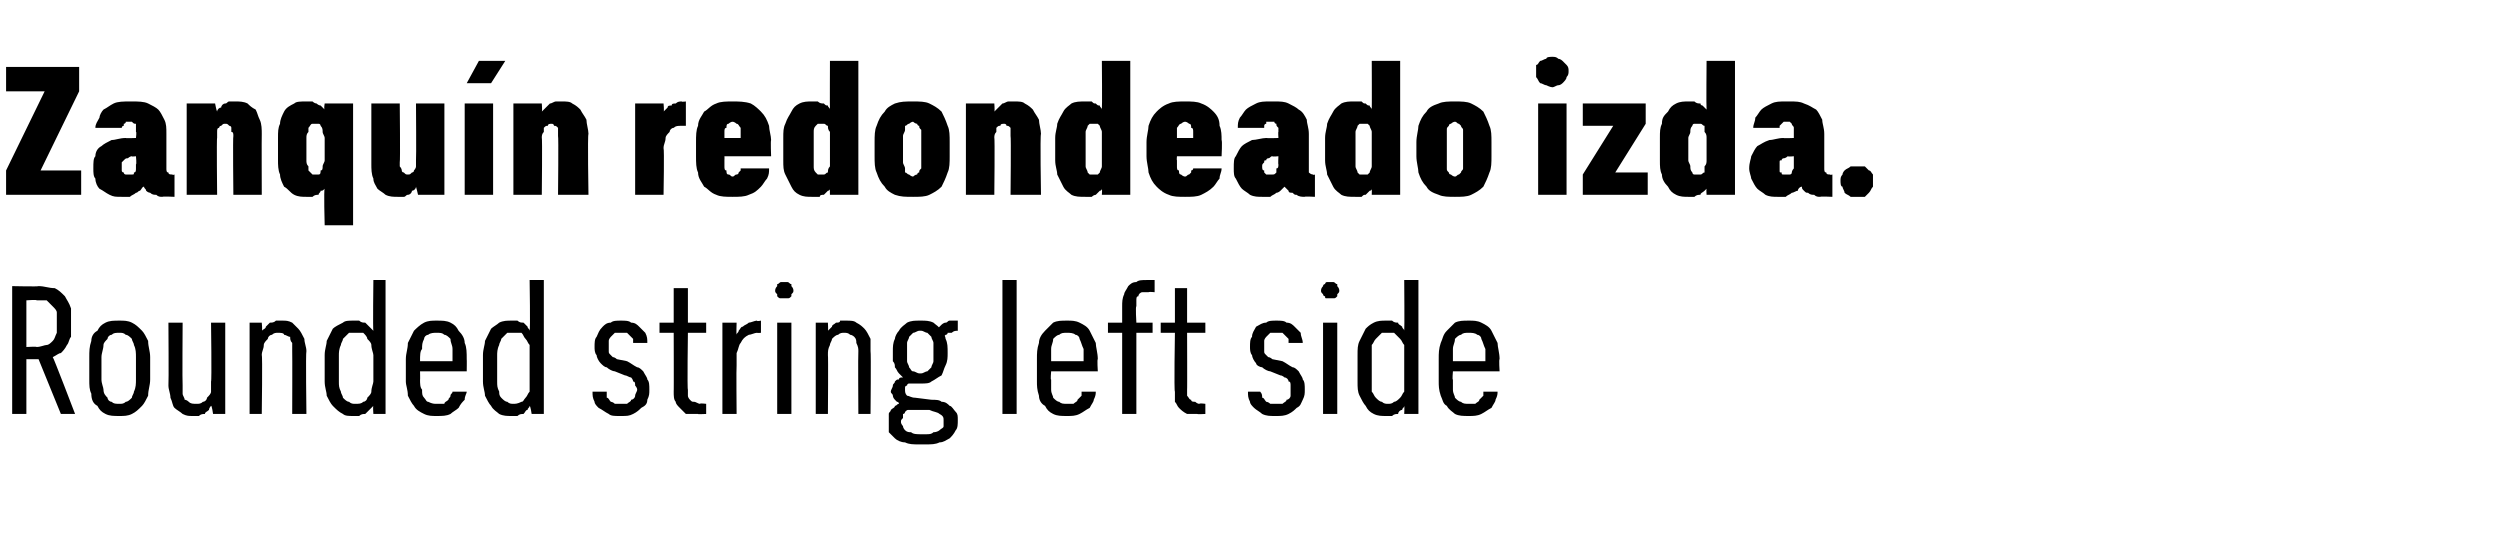
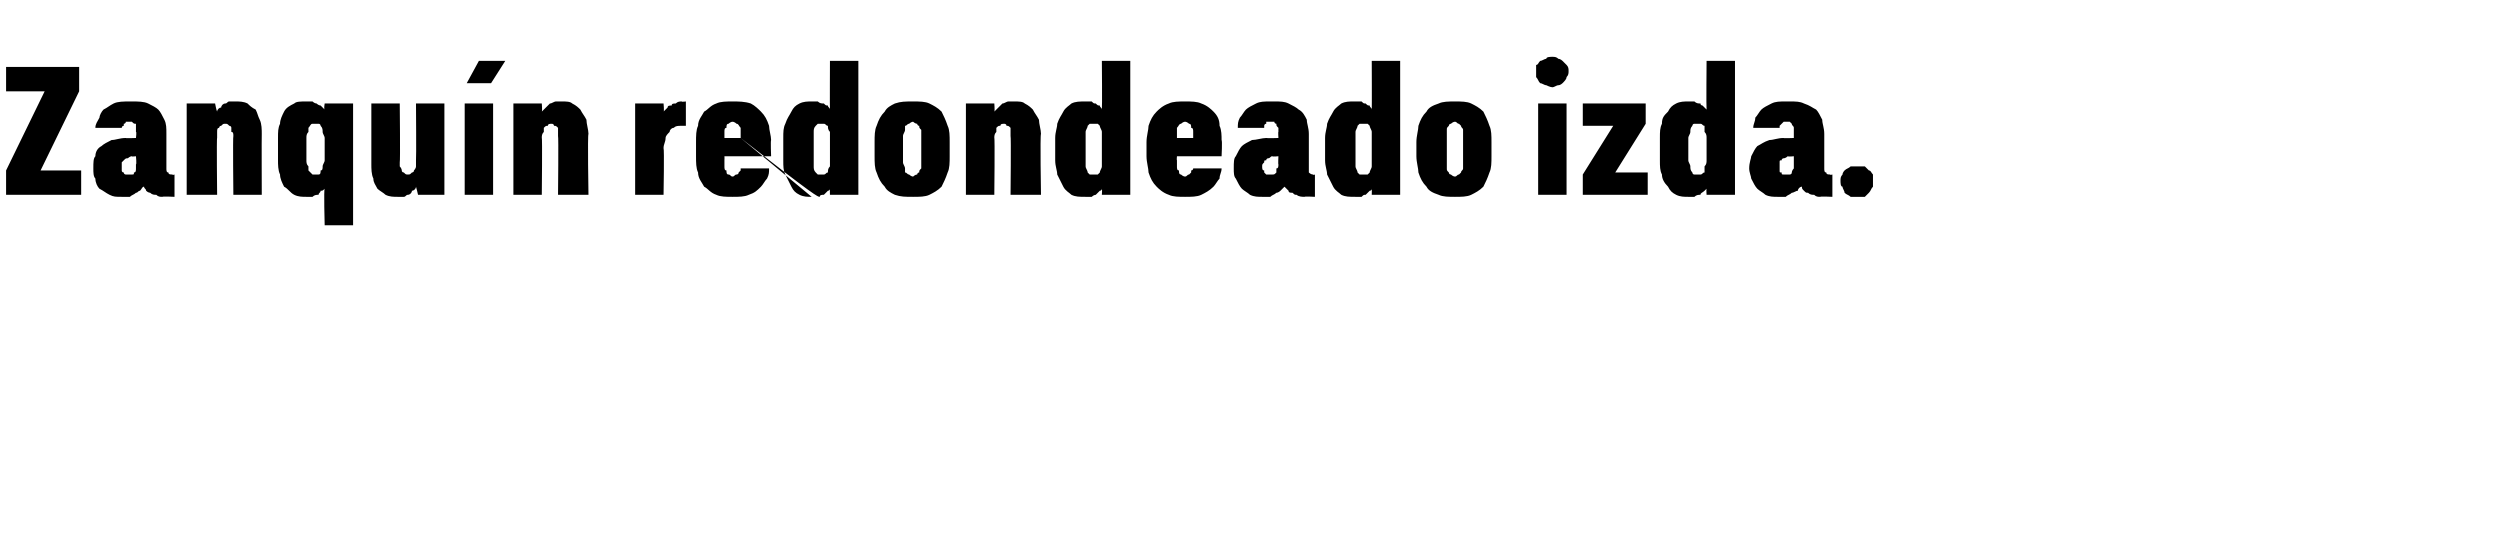
<svg xmlns="http://www.w3.org/2000/svg" version="1.1" width="123.2px" height="26.5px" viewBox="0 -3 123.2 26.5" style="top:-3px">
  <desc>Zanqu n redondeado izda. Rounded string left side</desc>
  <defs />
  <g id="Polygon396390">
-     <path d="M 0.6 17.4 L 1.3 17.4 L 1.3 14.7 L 1.9 14.7 L 3 17.4 L 3.7 17.4 C 3.7 17.4 2.62 14.57 2.6 14.6 C 2.8 14.5 2.9 14.4 3 14.4 C 3.1 14.3 3.2 14.2 3.3 14 C 3.4 13.9 3.4 13.7 3.5 13.6 C 3.5 13.4 3.5 13.2 3.5 12.9 C 3.5 12.6 3.5 12.4 3.5 12.2 C 3.4 11.9 3.3 11.8 3.2 11.6 C 3 11.4 2.9 11.3 2.7 11.2 C 2.4 11.2 2.2 11.1 1.9 11.1 C 1.91 11.13 0.6 11.1 0.6 11.1 L 0.6 17.4 Z M 1.3 14.1 L 1.3 11.8 C 1.3 11.8 1.84 11.76 1.8 11.8 C 2 11.8 2.2 11.8 2.3 11.8 C 2.4 11.9 2.5 12 2.6 12.1 C 2.7 12.2 2.8 12.3 2.8 12.4 C 2.8 12.6 2.8 12.7 2.8 12.9 C 2.8 13.1 2.8 13.3 2.8 13.4 C 2.7 13.6 2.7 13.7 2.6 13.8 C 2.5 13.9 2.4 14 2.3 14 C 2.2 14 2 14.1 1.8 14.1 C 1.84 14.07 1.3 14.1 1.3 14.1 Z M 5.9 17.5 C 6.1 17.5 6.3 17.5 6.5 17.4 C 6.7 17.3 6.8 17.2 7 17 C 7.1 16.9 7.2 16.7 7.3 16.5 C 7.3 16.2 7.4 16 7.4 15.7 C 7.4 15.7 7.4 14.6 7.4 14.6 C 7.4 14.3 7.3 14.1 7.3 13.8 C 7.2 13.6 7.1 13.4 7 13.3 C 6.8 13.1 6.7 13 6.5 12.9 C 6.3 12.8 6.1 12.8 5.9 12.8 C 5.6 12.8 5.4 12.8 5.2 12.9 C 5 13 4.9 13.1 4.8 13.3 C 4.6 13.4 4.5 13.6 4.5 13.8 C 4.4 14.1 4.4 14.3 4.4 14.6 C 4.4 14.6 4.4 15.7 4.4 15.7 C 4.4 16 4.4 16.2 4.5 16.4 C 4.5 16.7 4.6 16.9 4.8 17 C 4.9 17.2 5 17.3 5.2 17.4 C 5.4 17.5 5.6 17.5 5.9 17.5 Z M 5.9 16.9 C 5.7 16.9 5.6 16.9 5.5 16.8 C 5.4 16.8 5.3 16.7 5.3 16.6 C 5.2 16.5 5.1 16.4 5.1 16.2 C 5.1 16.1 5 15.9 5 15.7 C 5 15.7 5 14.6 5 14.6 C 5 14.4 5.1 14.2 5.1 14 C 5.1 13.9 5.2 13.8 5.3 13.7 C 5.3 13.6 5.4 13.5 5.5 13.5 C 5.6 13.4 5.7 13.4 5.9 13.4 C 6 13.4 6.1 13.4 6.2 13.5 C 6.3 13.5 6.4 13.6 6.5 13.7 C 6.5 13.8 6.6 13.9 6.6 14 C 6.7 14.2 6.7 14.4 6.7 14.6 C 6.7 14.6 6.7 15.7 6.7 15.7 C 6.7 15.9 6.7 16.1 6.6 16.3 C 6.6 16.4 6.5 16.5 6.5 16.6 C 6.4 16.7 6.3 16.8 6.2 16.8 C 6.1 16.9 6 16.9 5.9 16.9 Z M 9.5 17.5 C 9.6 17.5 9.7 17.5 9.8 17.5 C 9.9 17.4 10 17.4 10.1 17.4 C 10.1 17.3 10.2 17.3 10.3 17.2 C 10.3 17.1 10.4 17 10.4 17 C 10.44 16.97 10.5 17.4 10.5 17.4 L 11.1 17.4 L 11.1 12.9 L 10.4 12.9 C 10.4 12.9 10.44 15.8 10.4 15.8 C 10.4 16 10.4 16.1 10.4 16.3 C 10.4 16.4 10.3 16.5 10.2 16.6 C 10.2 16.7 10.1 16.8 10 16.8 C 9.9 16.9 9.8 16.9 9.7 16.9 C 9.5 16.9 9.4 16.9 9.3 16.8 C 9.3 16.8 9.2 16.7 9.1 16.7 C 9.1 16.6 9 16.5 9 16.4 C 9 16.2 9 16.1 9 16 C 8.98 15.95 9 12.9 9 12.9 L 8.3 12.9 C 8.3 12.9 8.32 15.95 8.3 16 C 8.3 16.2 8.4 16.4 8.4 16.6 C 8.5 16.8 8.5 17 8.6 17.1 C 8.7 17.2 8.9 17.3 9 17.4 C 9.2 17.5 9.3 17.5 9.5 17.5 Z M 12.3 17.4 L 12.9 17.4 C 12.9 17.4 12.94 14.5 12.9 14.5 C 12.9 14.3 13 14.2 13 14 C 13 13.9 13.1 13.8 13.2 13.7 C 13.2 13.6 13.3 13.5 13.4 13.5 C 13.5 13.4 13.6 13.4 13.7 13.4 C 13.8 13.4 14 13.4 14 13.5 C 14.1 13.5 14.2 13.6 14.3 13.6 C 14.3 13.7 14.3 13.8 14.4 13.9 C 14.4 14.1 14.4 14.2 14.4 14.3 C 14.41 14.34 14.4 17.4 14.4 17.4 L 15.1 17.4 C 15.1 17.4 15.06 14.34 15.1 14.3 C 15.1 14.1 15 13.9 15 13.7 C 14.9 13.5 14.8 13.3 14.7 13.2 C 14.6 13.1 14.5 13 14.4 12.9 C 14.2 12.8 14.1 12.8 13.9 12.8 C 13.8 12.8 13.7 12.8 13.6 12.8 C 13.5 12.9 13.4 12.9 13.3 12.9 C 13.2 13 13.2 13 13.1 13.1 C 13.1 13.2 13 13.2 12.9 13.3 C 12.94 13.32 12.9 12.9 12.9 12.9 L 12.3 12.9 L 12.3 17.4 Z M 17.4 17.5 C 17.5 17.5 17.6 17.5 17.7 17.5 C 17.8 17.4 17.9 17.4 18 17.4 C 18.1 17.3 18.2 17.2 18.2 17.2 C 18.3 17.1 18.3 17.1 18.4 17 C 18.37 17 18.4 17.4 18.4 17.4 L 19 17.4 L 19 10.8 L 18.4 10.8 C 18.4 10.8 18.37 13.3 18.4 13.3 C 18.3 13.2 18.3 13.2 18.2 13.1 C 18.1 13 18.1 13 18 12.9 C 17.9 12.9 17.8 12.9 17.7 12.8 C 17.6 12.8 17.5 12.8 17.4 12.8 C 17.2 12.8 17 12.8 16.9 12.9 C 16.7 13 16.5 13.1 16.4 13.2 C 16.3 13.4 16.2 13.6 16.1 13.8 C 16.1 14 16 14.2 16 14.5 C 16 14.5 16 15.8 16 15.8 C 16 16.1 16.1 16.3 16.1 16.5 C 16.2 16.7 16.3 16.9 16.4 17 C 16.6 17.2 16.7 17.3 16.9 17.4 C 17 17.5 17.2 17.5 17.4 17.5 Z M 17.5 16.9 C 17.4 16.9 17.3 16.9 17.2 16.8 C 17.1 16.8 17 16.7 16.9 16.6 C 16.9 16.5 16.8 16.4 16.8 16.3 C 16.7 16.1 16.7 16 16.7 15.8 C 16.7 15.8 16.7 14.5 16.7 14.5 C 16.7 14.4 16.7 14.2 16.8 14 C 16.8 13.9 16.9 13.8 16.9 13.7 C 17 13.6 17.1 13.5 17.2 13.4 C 17.3 13.4 17.4 13.4 17.5 13.4 C 17.7 13.4 17.8 13.4 17.9 13.4 C 18 13.5 18.1 13.6 18.1 13.7 C 18.2 13.8 18.3 13.9 18.3 14 C 18.3 14.2 18.4 14.4 18.4 14.5 C 18.4 14.5 18.4 15.8 18.4 15.8 C 18.4 15.9 18.3 16.1 18.3 16.3 C 18.3 16.4 18.2 16.5 18.1 16.6 C 18.1 16.7 18 16.8 17.9 16.8 C 17.8 16.9 17.7 16.9 17.5 16.9 Z M 21.5 17.5 C 21.8 17.5 22 17.5 22.2 17.4 C 22.3 17.3 22.5 17.2 22.6 17.1 C 22.7 16.9 22.8 16.8 22.9 16.7 C 22.9 16.5 23 16.4 23 16.3 C 23 16.3 22.3 16.3 22.3 16.3 C 22.3 16.4 22.2 16.4 22.2 16.5 C 22.2 16.6 22.1 16.6 22.1 16.7 C 22 16.8 21.9 16.8 21.9 16.9 C 21.8 16.9 21.7 16.9 21.5 16.9 C 21.4 16.9 21.3 16.9 21.1 16.8 C 21 16.8 21 16.7 20.9 16.6 C 20.8 16.5 20.8 16.4 20.8 16.2 C 20.7 16.1 20.7 15.9 20.7 15.7 C 20.71 15.75 20.7 15.3 20.7 15.3 L 23 15.3 C 23 15.3 23.01 14.69 23 14.7 C 23 14.4 23 14.1 22.9 13.9 C 22.9 13.7 22.8 13.5 22.6 13.3 C 22.5 13.1 22.4 13 22.2 12.9 C 22 12.8 21.8 12.8 21.5 12.8 C 21.3 12.8 21.1 12.8 20.9 12.9 C 20.7 13 20.5 13.2 20.4 13.3 C 20.3 13.5 20.2 13.7 20.1 13.9 C 20.1 14.2 20 14.4 20 14.7 C 20 14.7 20 15.8 20 15.8 C 20 16 20.1 16.2 20.1 16.5 C 20.2 16.7 20.3 16.9 20.4 17 C 20.5 17.2 20.7 17.3 20.9 17.4 C 21.1 17.5 21.3 17.5 21.5 17.5 Z M 22.3 14.8 C 22.3 14.8 20.7 14.8 20.7 14.8 C 20.7 14.5 20.7 14.3 20.8 14.2 C 20.8 14 20.8 13.9 20.9 13.7 C 20.9 13.6 21 13.5 21.1 13.5 C 21.2 13.4 21.4 13.4 21.5 13.4 C 21.7 13.4 21.8 13.4 21.9 13.5 C 22 13.5 22.1 13.6 22.2 13.7 C 22.2 13.9 22.3 14 22.3 14.2 C 22.3 14.3 22.3 14.5 22.3 14.8 Z M 25.2 17.5 C 25.3 17.5 25.4 17.5 25.5 17.5 C 25.6 17.4 25.7 17.4 25.8 17.4 C 25.9 17.3 25.9 17.2 26 17.2 C 26 17.1 26.1 17.1 26.1 17 C 26.14 17 26.2 17.4 26.2 17.4 L 26.8 17.4 L 26.8 10.8 L 26.1 10.8 C 26.1 10.8 26.14 13.3 26.1 13.3 C 26.1 13.2 26 13.2 26 13.1 C 25.9 13 25.9 13 25.8 12.9 C 25.7 12.9 25.6 12.9 25.5 12.8 C 25.4 12.8 25.3 12.8 25.2 12.8 C 25 12.8 24.8 12.8 24.6 12.9 C 24.5 13 24.3 13.1 24.2 13.2 C 24.1 13.4 24 13.6 23.9 13.8 C 23.9 14 23.8 14.2 23.8 14.5 C 23.8 14.5 23.8 15.8 23.8 15.8 C 23.8 16.1 23.9 16.3 23.9 16.5 C 24 16.7 24.1 16.9 24.2 17 C 24.3 17.2 24.5 17.3 24.6 17.4 C 24.8 17.5 25 17.5 25.2 17.5 Z M 25.3 16.9 C 25.2 16.9 25.1 16.9 25 16.8 C 24.9 16.8 24.8 16.7 24.7 16.6 C 24.6 16.5 24.6 16.4 24.6 16.3 C 24.5 16.1 24.5 16 24.5 15.8 C 24.5 15.8 24.5 14.5 24.5 14.5 C 24.5 14.4 24.5 14.2 24.6 14 C 24.6 13.9 24.7 13.8 24.7 13.7 C 24.8 13.6 24.9 13.5 25 13.4 C 25.1 13.4 25.2 13.4 25.3 13.4 C 25.4 13.4 25.5 13.4 25.7 13.4 C 25.8 13.5 25.8 13.6 25.9 13.7 C 26 13.8 26 13.9 26.1 14 C 26.1 14.2 26.1 14.4 26.1 14.5 C 26.1 14.5 26.1 15.8 26.1 15.8 C 26.1 15.9 26.1 16.1 26.1 16.3 C 26 16.4 26 16.5 25.9 16.6 C 25.8 16.7 25.8 16.8 25.7 16.8 C 25.5 16.9 25.4 16.9 25.3 16.9 Z M 30.5 17.5 C 30.5 17.5 30.6 17.5 30.6 17.5 C 30.9 17.5 31 17.5 31.2 17.4 C 31.4 17.3 31.5 17.2 31.6 17.1 C 31.8 17 31.9 16.9 31.9 16.7 C 32 16.5 32 16.4 32 16.2 C 32 16 32 15.8 31.9 15.7 C 31.9 15.6 31.8 15.5 31.7 15.3 C 31.6 15.2 31.5 15.1 31.4 15.1 C 31.2 15 31.1 14.9 30.9 14.8 C 30.9 14.8 30.4 14.7 30.4 14.7 C 30.4 14.7 30.3 14.6 30.2 14.6 C 30.2 14.6 30.1 14.5 30.1 14.5 C 30 14.4 30 14.4 30 14.3 C 30 14.2 30 14.2 30 14.1 C 30 14 30 13.9 30 13.8 C 30 13.7 30.1 13.6 30.1 13.6 C 30.2 13.5 30.2 13.5 30.3 13.4 C 30.4 13.4 30.5 13.4 30.6 13.4 C 30.6 13.4 30.6 13.4 30.6 13.4 C 30.7 13.4 30.8 13.4 30.9 13.4 C 30.9 13.4 31 13.5 31 13.5 C 31.1 13.6 31.1 13.6 31.2 13.7 C 31.2 13.8 31.2 13.8 31.2 13.9 C 31.2 13.9 31.9 13.9 31.9 13.9 C 31.9 13.7 31.9 13.6 31.8 13.4 C 31.7 13.3 31.6 13.2 31.5 13.1 C 31.4 13 31.3 12.9 31.1 12.9 C 31 12.8 30.8 12.8 30.6 12.8 C 30.6 12.8 30.6 12.8 30.6 12.8 C 30.4 12.8 30.2 12.8 30.1 12.9 C 29.9 12.9 29.8 13 29.7 13.1 C 29.5 13.3 29.5 13.4 29.4 13.6 C 29.3 13.7 29.3 13.9 29.3 14.1 C 29.3 14.2 29.3 14.4 29.4 14.5 C 29.4 14.6 29.5 14.8 29.6 14.9 C 29.7 15 29.8 15.1 29.9 15.1 C 30 15.2 30.2 15.3 30.3 15.3 C 30.3 15.3 30.8 15.5 30.8 15.5 C 30.9 15.5 31 15.6 31.1 15.6 C 31.1 15.6 31.2 15.7 31.2 15.8 C 31.3 15.8 31.3 15.9 31.3 16 C 31.3 16 31.4 16.1 31.4 16.2 C 31.4 16.3 31.3 16.4 31.3 16.5 C 31.3 16.6 31.2 16.7 31.1 16.7 C 31.1 16.8 31 16.8 30.9 16.9 C 30.8 16.9 30.7 16.9 30.6 16.9 C 30.6 16.9 30.6 16.9 30.6 16.9 C 30.5 16.9 30.4 16.9 30.3 16.9 C 30.2 16.8 30.1 16.8 30.1 16.8 C 30 16.7 30 16.6 29.9 16.6 C 29.9 16.5 29.9 16.4 29.9 16.3 C 29.9 16.3 29.2 16.3 29.2 16.3 C 29.2 16.5 29.2 16.6 29.3 16.8 C 29.3 16.9 29.4 17 29.5 17.1 C 29.7 17.2 29.8 17.3 30 17.4 C 30.1 17.5 30.3 17.5 30.5 17.5 Z M 34.4 17.4 C 34.35 17.42 34.8 17.4 34.8 17.4 L 34.8 16.9 C 34.8 16.9 34.48 16.86 34.5 16.9 C 34.4 16.9 34.3 16.8 34.2 16.8 C 34.1 16.8 34.1 16.8 34 16.7 C 34 16.7 33.9 16.6 33.9 16.5 C 33.9 16.4 33.9 16.3 33.9 16.2 C 33.86 16.23 33.9 13.4 33.9 13.4 L 34.8 13.4 L 34.8 12.9 L 33.9 12.9 L 33.9 11.2 L 33.2 11.2 L 33.2 12.9 L 32.5 12.9 L 32.5 13.4 L 33.2 13.4 C 33.2 13.4 33.21 16.32 33.2 16.3 C 33.2 16.5 33.2 16.7 33.3 16.8 C 33.3 16.9 33.4 17 33.5 17.1 C 33.6 17.2 33.7 17.3 33.8 17.4 C 34 17.4 34.1 17.4 34.4 17.4 Z M 35.6 17.4 L 36.3 17.4 C 36.3 17.4 36.28 15.04 36.3 15 C 36.3 14.8 36.3 14.6 36.3 14.4 C 36.4 14.2 36.4 14 36.5 13.9 C 36.6 13.7 36.7 13.6 36.9 13.5 C 37 13.5 37.2 13.4 37.3 13.4 C 37.34 13.42 37.5 13.4 37.5 13.4 L 37.5 12.8 C 37.5 12.8 37.31 12.85 37.3 12.8 C 37.2 12.8 37 12.9 36.9 12.9 C 36.8 13 36.7 13 36.6 13.1 C 36.5 13.1 36.5 13.2 36.4 13.3 C 36.4 13.4 36.3 13.4 36.3 13.5 C 36.28 13.49 36.3 12.9 36.3 12.9 L 35.6 12.9 L 35.6 17.4 Z M 38.3 17.4 L 39 17.4 L 39 12.9 L 38.3 12.9 L 38.3 17.4 Z M 38.7 11.7 C 38.7 11.7 38.8 11.7 38.8 11.7 C 38.9 11.7 38.9 11.7 39 11.6 C 39 11.6 39 11.5 39 11.5 C 39.1 11.4 39.1 11.4 39.1 11.3 C 39.1 11.3 39.1 11.2 39 11.1 C 39 11.1 39 11 39 11 C 38.9 11 38.9 10.9 38.8 10.9 C 38.8 10.9 38.7 10.9 38.7 10.9 C 38.6 10.9 38.5 10.9 38.5 10.9 C 38.4 10.9 38.4 11 38.3 11 C 38.3 11 38.3 11.1 38.3 11.1 C 38.2 11.2 38.2 11.3 38.2 11.3 C 38.2 11.4 38.2 11.4 38.3 11.5 C 38.3 11.5 38.3 11.6 38.3 11.6 C 38.4 11.7 38.4 11.7 38.5 11.7 C 38.5 11.7 38.6 11.7 38.7 11.7 Z M 40.2 17.4 L 40.8 17.4 C 40.8 17.4 40.82 14.5 40.8 14.5 C 40.8 14.3 40.8 14.2 40.9 14 C 40.9 13.9 41 13.8 41 13.7 C 41.1 13.6 41.2 13.5 41.3 13.5 C 41.4 13.4 41.5 13.4 41.6 13.4 C 41.7 13.4 41.8 13.4 41.9 13.5 C 42 13.5 42.1 13.6 42.1 13.6 C 42.2 13.7 42.2 13.8 42.2 13.9 C 42.3 14.1 42.3 14.2 42.3 14.3 C 42.28 14.34 42.3 17.4 42.3 17.4 L 42.9 17.4 C 42.9 17.4 42.93 14.34 42.9 14.3 C 42.9 14.1 42.9 13.9 42.9 13.7 C 42.8 13.5 42.7 13.3 42.6 13.2 C 42.5 13.1 42.4 13 42.2 12.9 C 42.1 12.8 41.9 12.8 41.7 12.8 C 41.6 12.8 41.5 12.8 41.4 12.8 C 41.4 12.9 41.3 12.9 41.2 12.9 C 41.1 13 41 13 41 13.1 C 40.9 13.2 40.9 13.2 40.8 13.3 C 40.82 13.32 40.8 12.9 40.8 12.9 L 40.2 12.9 L 40.2 17.4 Z M 45.4 12.8 C 45.4 12.8 45.3 12.8 45.3 12.8 C 45.1 12.8 44.9 12.8 44.7 12.9 C 44.6 13 44.4 13.1 44.3 13.3 C 44.2 13.4 44.1 13.6 44.1 13.7 C 44 13.9 44 14.1 44 14.3 C 44 14.5 44 14.7 44 14.8 C 44.1 14.9 44.1 15 44.1 15.1 C 44.2 15.2 44.2 15.3 44.3 15.4 C 44.4 15.5 44.4 15.5 44.5 15.6 C 44.4 15.6 44.3 15.6 44.3 15.7 C 44.2 15.7 44.2 15.7 44.1 15.8 C 44.1 15.9 44 15.9 44 16 C 44 16.1 43.9 16.2 43.9 16.3 C 43.9 16.4 44 16.4 44 16.5 C 44 16.5 44 16.6 44.1 16.7 C 44.1 16.7 44.1 16.7 44.2 16.8 C 44.2 16.8 44.3 16.8 44.3 16.9 C 44.2 16.9 44.2 17 44.1 17 C 44.1 17.1 44 17.1 43.9 17.2 C 43.9 17.3 43.8 17.3 43.8 17.4 C 43.8 17.5 43.8 17.7 43.8 17.8 C 43.8 18 43.8 18.1 43.8 18.3 C 43.9 18.4 44 18.5 44.1 18.6 C 44.2 18.7 44.4 18.8 44.6 18.8 C 44.8 18.9 45 18.9 45.3 18.9 C 45.3 18.9 45.6 18.9 45.6 18.9 C 45.9 18.9 46.1 18.9 46.3 18.8 C 46.5 18.8 46.6 18.7 46.8 18.6 C 46.9 18.5 47 18.4 47.1 18.2 C 47.2 18.1 47.2 17.9 47.2 17.7 C 47.2 17.5 47.2 17.4 47.1 17.3 C 47 17.2 46.9 17 46.8 17 C 46.7 16.9 46.6 16.8 46.4 16.8 C 46.3 16.7 46.1 16.7 45.9 16.7 C 45.9 16.7 45.1 16.6 45.1 16.6 C 44.9 16.6 44.8 16.5 44.7 16.5 C 44.6 16.4 44.6 16.3 44.6 16.2 C 44.6 16.2 44.6 16.1 44.6 16.1 C 44.6 16 44.7 16 44.7 16 C 44.7 15.9 44.8 15.9 44.8 15.9 C 44.9 15.9 44.9 15.9 45 15.9 C 45 15.9 45.1 15.9 45.1 15.9 C 45.1 15.9 45.2 15.9 45.2 15.9 C 45.2 15.9 45.2 15.9 45.3 15.9 C 45.3 15.9 45.3 15.9 45.4 15.9 C 45.6 15.9 45.8 15.9 45.9 15.8 C 46.1 15.7 46.2 15.6 46.4 15.5 C 46.5 15.3 46.5 15.2 46.6 15 C 46.7 14.8 46.7 14.6 46.7 14.4 C 46.7 14.1 46.7 13.9 46.6 13.7 C 46.6 13.6 46.5 13.4 46.4 13.3 C 46.3 13.1 46.1 13 46 12.9 C 45.8 12.8 45.6 12.8 45.4 12.8 Z M 45.4 15.4 C 45.4 15.4 45.3 15.4 45.3 15.4 C 45.2 15.4 45.1 15.3 45 15.3 C 44.9 15.3 44.9 15.2 44.8 15.1 C 44.8 15 44.7 14.9 44.7 14.8 C 44.7 14.7 44.7 14.5 44.7 14.4 C 44.7 14.2 44.7 14 44.7 13.9 C 44.7 13.8 44.8 13.7 44.8 13.6 C 44.9 13.5 45 13.4 45 13.4 C 45.1 13.4 45.2 13.3 45.3 13.3 C 45.3 13.3 45.4 13.3 45.4 13.3 C 45.5 13.3 45.6 13.4 45.7 13.4 C 45.7 13.4 45.8 13.5 45.9 13.6 C 45.9 13.7 46 13.8 46 13.9 C 46 14 46 14.2 46 14.4 C 46 14.5 46 14.7 46 14.8 C 46 14.9 45.9 15 45.9 15.1 C 45.8 15.2 45.7 15.3 45.7 15.3 C 45.6 15.3 45.5 15.4 45.4 15.4 Z M 45.6 18.4 C 45.6 18.4 45.4 18.4 45.4 18.4 C 45.2 18.4 45 18.4 44.9 18.3 C 44.8 18.3 44.7 18.3 44.6 18.2 C 44.6 18.2 44.5 18.1 44.5 18 C 44.5 18 44.4 17.9 44.4 17.8 C 44.4 17.7 44.4 17.7 44.5 17.6 C 44.5 17.5 44.5 17.5 44.5 17.4 C 44.6 17.4 44.6 17.3 44.6 17.3 C 44.7 17.2 44.7 17.2 44.8 17.2 C 44.8 17.2 45.8 17.2 45.8 17.2 C 46 17.3 46.2 17.3 46.3 17.4 C 46.5 17.5 46.5 17.6 46.5 17.7 C 46.5 17.8 46.5 17.9 46.5 18 C 46.5 18.1 46.4 18.1 46.3 18.2 C 46.3 18.2 46.2 18.3 46 18.3 C 45.9 18.4 45.8 18.4 45.6 18.4 Z M 46.2 13.2 C 46.2 13.2 46.5 13.6 46.5 13.6 C 46.5 13.6 46.6 13.5 46.6 13.5 C 46.6 13.5 46.7 13.5 46.7 13.4 C 46.8 13.4 46.8 13.4 46.9 13.4 C 47 13.3 47.1 13.3 47.2 13.3 C 47.2 13.3 47.2 12.8 47.2 12.8 C 47 12.8 46.9 12.8 46.8 12.8 C 46.7 12.8 46.7 12.9 46.6 12.9 C 46.5 12.9 46.4 13 46.4 13 C 46.3 13.1 46.3 13.1 46.2 13.2 Z M 49.4 17.4 L 50.1 17.4 L 50.1 10.8 L 49.4 10.8 L 49.4 17.4 Z M 52.6 17.5 C 52.8 17.5 53 17.5 53.2 17.4 C 53.4 17.3 53.5 17.2 53.7 17.1 C 53.8 16.9 53.9 16.8 53.9 16.7 C 54 16.5 54 16.4 54 16.3 C 54 16.3 53.3 16.3 53.3 16.3 C 53.3 16.4 53.3 16.4 53.3 16.5 C 53.2 16.6 53.2 16.6 53.1 16.7 C 53.1 16.8 53 16.8 52.9 16.9 C 52.8 16.9 52.7 16.9 52.6 16.9 C 52.4 16.9 52.3 16.9 52.2 16.8 C 52.1 16.8 52 16.7 51.9 16.6 C 51.9 16.5 51.8 16.4 51.8 16.2 C 51.8 16.1 51.8 15.9 51.8 15.7 C 51.76 15.75 51.8 15.3 51.8 15.3 L 54.1 15.3 C 54.1 15.3 54.06 14.69 54.1 14.7 C 54.1 14.4 54 14.1 54 13.9 C 53.9 13.7 53.8 13.5 53.7 13.3 C 53.6 13.1 53.4 13 53.2 12.9 C 53 12.8 52.8 12.8 52.6 12.8 C 52.3 12.8 52.1 12.8 51.9 12.9 C 51.8 13 51.6 13.2 51.5 13.3 C 51.3 13.5 51.2 13.7 51.2 13.9 C 51.1 14.2 51.1 14.4 51.1 14.7 C 51.1 14.7 51.1 15.8 51.1 15.8 C 51.1 16 51.1 16.2 51.2 16.5 C 51.2 16.7 51.3 16.9 51.5 17 C 51.6 17.2 51.7 17.3 51.9 17.4 C 52.1 17.5 52.3 17.5 52.6 17.5 Z M 53.4 14.8 C 53.4 14.8 51.8 14.8 51.8 14.8 C 51.8 14.5 51.8 14.3 51.8 14.2 C 51.8 14 51.9 13.9 51.9 13.7 C 52 13.6 52.1 13.5 52.2 13.5 C 52.3 13.4 52.4 13.4 52.6 13.4 C 52.7 13.4 52.9 13.4 53 13.5 C 53.1 13.5 53.2 13.6 53.2 13.7 C 53.3 13.9 53.3 14 53.4 14.2 C 53.4 14.3 53.4 14.5 53.4 14.8 Z M 55.3 17.4 L 56 17.4 L 56 13.4 L 56.8 13.4 L 56.8 12.9 L 56 12.9 C 56 12.9 55.95 12.07 56 12.1 C 56 12 56 11.9 56 11.8 C 56 11.7 56 11.6 56.1 11.6 C 56.1 11.5 56.2 11.4 56.3 11.4 C 56.4 11.4 56.5 11.4 56.6 11.4 C 56.64 11.37 56.9 11.4 56.9 11.4 L 56.9 10.8 C 56.9 10.8 56.48 10.8 56.5 10.8 C 56.3 10.8 56.1 10.8 56 10.9 C 55.8 10.9 55.7 11 55.6 11.1 C 55.5 11.3 55.4 11.4 55.4 11.5 C 55.3 11.7 55.3 11.9 55.3 12.1 C 55.3 12.07 55.3 12.9 55.3 12.9 L 54.6 12.9 L 54.6 13.4 L 55.3 13.4 L 55.3 17.4 Z M 59 17.4 C 59 17.42 59.4 17.4 59.4 17.4 L 59.4 16.9 C 59.4 16.9 59.13 16.86 59.1 16.9 C 59 16.9 58.9 16.8 58.9 16.8 C 58.8 16.8 58.7 16.8 58.7 16.7 C 58.6 16.7 58.6 16.6 58.5 16.5 C 58.5 16.4 58.5 16.3 58.5 16.2 C 58.51 16.23 58.5 13.4 58.5 13.4 L 59.4 13.4 L 59.4 12.9 L 58.5 12.9 L 58.5 11.2 L 57.9 11.2 L 57.9 12.9 L 57.2 12.9 L 57.2 13.4 L 57.9 13.4 C 57.9 13.4 57.85 16.32 57.9 16.3 C 57.9 16.5 57.9 16.7 57.9 16.8 C 58 16.9 58 17 58.1 17.1 C 58.2 17.2 58.3 17.3 58.5 17.4 C 58.6 17.4 58.8 17.4 59 17.4 Z M 62.8 17.5 C 62.8 17.5 62.9 17.5 62.9 17.5 C 63.1 17.5 63.3 17.5 63.5 17.4 C 63.7 17.3 63.8 17.2 63.9 17.1 C 64.1 17 64.1 16.9 64.2 16.7 C 64.3 16.5 64.3 16.4 64.3 16.2 C 64.3 16 64.3 15.8 64.2 15.7 C 64.2 15.6 64.1 15.5 64 15.3 C 63.9 15.2 63.8 15.1 63.7 15.1 C 63.5 15 63.4 14.9 63.2 14.8 C 63.2 14.8 62.7 14.7 62.7 14.7 C 62.7 14.7 62.6 14.6 62.5 14.6 C 62.5 14.6 62.4 14.5 62.4 14.5 C 62.3 14.4 62.3 14.4 62.3 14.3 C 62.3 14.2 62.3 14.2 62.3 14.1 C 62.3 14 62.3 13.9 62.3 13.8 C 62.3 13.7 62.4 13.6 62.4 13.6 C 62.5 13.5 62.5 13.5 62.6 13.4 C 62.7 13.4 62.8 13.4 62.9 13.4 C 62.9 13.4 62.9 13.4 62.9 13.4 C 63 13.4 63.1 13.4 63.2 13.4 C 63.2 13.4 63.3 13.5 63.3 13.5 C 63.4 13.6 63.4 13.6 63.5 13.7 C 63.5 13.8 63.5 13.8 63.5 13.9 C 63.5 13.9 64.2 13.9 64.2 13.9 C 64.2 13.7 64.1 13.6 64.1 13.4 C 64 13.3 63.9 13.2 63.8 13.1 C 63.7 13 63.6 12.9 63.4 12.9 C 63.3 12.8 63.1 12.8 62.9 12.8 C 62.9 12.8 62.9 12.8 62.9 12.8 C 62.7 12.8 62.5 12.8 62.4 12.9 C 62.2 12.9 62.1 13 61.9 13.1 C 61.8 13.3 61.7 13.4 61.7 13.6 C 61.6 13.7 61.6 13.9 61.6 14.1 C 61.6 14.2 61.6 14.4 61.7 14.5 C 61.7 14.6 61.8 14.8 61.9 14.9 C 61.9 15 62.1 15.1 62.2 15.1 C 62.3 15.2 62.5 15.3 62.6 15.3 C 62.6 15.3 63.1 15.5 63.1 15.5 C 63.2 15.5 63.3 15.6 63.3 15.6 C 63.4 15.6 63.5 15.7 63.5 15.8 C 63.6 15.8 63.6 15.9 63.6 16 C 63.6 16 63.6 16.1 63.6 16.2 C 63.6 16.3 63.6 16.4 63.6 16.5 C 63.6 16.6 63.5 16.7 63.4 16.7 C 63.4 16.8 63.3 16.8 63.2 16.9 C 63.1 16.9 63 16.9 62.9 16.9 C 62.9 16.9 62.9 16.9 62.9 16.9 C 62.8 16.9 62.7 16.9 62.6 16.9 C 62.5 16.8 62.4 16.8 62.4 16.8 C 62.3 16.7 62.3 16.6 62.2 16.6 C 62.2 16.5 62.2 16.4 62.1 16.3 C 62.1 16.3 61.5 16.3 61.5 16.3 C 61.5 16.5 61.5 16.6 61.6 16.8 C 61.6 16.9 61.7 17 61.8 17.1 C 61.9 17.2 62.1 17.3 62.2 17.4 C 62.4 17.5 62.6 17.5 62.8 17.5 Z M 65.2 17.4 L 65.9 17.4 L 65.9 12.9 L 65.2 12.9 L 65.2 17.4 Z M 65.6 11.7 C 65.6 11.7 65.7 11.7 65.7 11.7 C 65.8 11.7 65.8 11.7 65.9 11.6 C 65.9 11.6 65.9 11.5 65.9 11.5 C 66 11.4 66 11.4 66 11.3 C 66 11.3 66 11.2 65.9 11.1 C 65.9 11.1 65.9 11 65.9 11 C 65.8 11 65.8 10.9 65.7 10.9 C 65.7 10.9 65.6 10.9 65.6 10.9 C 65.5 10.9 65.4 10.9 65.4 10.9 C 65.3 10.9 65.3 11 65.3 11 C 65.2 11 65.2 11.1 65.2 11.1 C 65.1 11.2 65.1 11.3 65.1 11.3 C 65.1 11.4 65.1 11.4 65.2 11.5 C 65.2 11.5 65.2 11.6 65.3 11.6 C 65.3 11.7 65.3 11.7 65.4 11.7 C 65.4 11.7 65.5 11.7 65.6 11.7 Z M 68.3 17.5 C 68.4 17.5 68.5 17.5 68.6 17.5 C 68.7 17.4 68.8 17.4 68.9 17.4 C 68.9 17.3 69 17.2 69.1 17.2 C 69.1 17.1 69.2 17.1 69.2 17 C 69.22 17 69.2 17.4 69.2 17.4 L 69.9 17.4 L 69.9 10.8 L 69.2 10.8 C 69.2 10.8 69.22 13.3 69.2 13.3 C 69.2 13.2 69.1 13.2 69.1 13.1 C 69 13 68.9 13 68.9 12.9 C 68.8 12.9 68.7 12.9 68.6 12.8 C 68.5 12.8 68.4 12.8 68.3 12.8 C 68.1 12.8 67.9 12.8 67.7 12.9 C 67.5 13 67.4 13.1 67.3 13.2 C 67.2 13.4 67.1 13.6 67 13.8 C 66.9 14 66.9 14.2 66.9 14.5 C 66.9 14.5 66.9 15.8 66.9 15.8 C 66.9 16.1 66.9 16.3 67 16.5 C 67.1 16.7 67.2 16.9 67.3 17 C 67.4 17.2 67.5 17.3 67.7 17.4 C 67.9 17.5 68.1 17.5 68.3 17.5 Z M 68.4 16.9 C 68.3 16.9 68.2 16.9 68.1 16.8 C 68 16.8 67.9 16.7 67.8 16.6 C 67.7 16.5 67.7 16.4 67.6 16.3 C 67.6 16.1 67.6 16 67.6 15.8 C 67.6 15.8 67.6 14.5 67.6 14.5 C 67.6 14.4 67.6 14.2 67.6 14 C 67.7 13.9 67.7 13.8 67.8 13.7 C 67.9 13.6 68 13.5 68.1 13.4 C 68.2 13.4 68.3 13.4 68.4 13.4 C 68.5 13.4 68.6 13.4 68.7 13.4 C 68.8 13.5 68.9 13.6 69 13.7 C 69.1 13.8 69.1 13.9 69.2 14 C 69.2 14.2 69.2 14.4 69.2 14.5 C 69.2 14.5 69.2 15.8 69.2 15.8 C 69.2 15.9 69.2 16.1 69.2 16.3 C 69.1 16.4 69.1 16.5 69 16.6 C 68.9 16.7 68.8 16.8 68.7 16.8 C 68.6 16.9 68.5 16.9 68.4 16.9 Z M 72.4 17.5 C 72.6 17.5 72.8 17.5 73 17.4 C 73.2 17.3 73.3 17.2 73.5 17.1 C 73.6 16.9 73.7 16.8 73.7 16.7 C 73.8 16.5 73.8 16.4 73.8 16.3 C 73.8 16.3 73.1 16.3 73.1 16.3 C 73.1 16.4 73.1 16.4 73.1 16.5 C 73 16.6 73 16.6 72.9 16.7 C 72.9 16.8 72.8 16.8 72.7 16.9 C 72.6 16.9 72.5 16.9 72.4 16.9 C 72.2 16.9 72.1 16.9 72 16.8 C 71.9 16.8 71.8 16.7 71.7 16.6 C 71.7 16.5 71.6 16.4 71.6 16.2 C 71.6 16.1 71.6 15.9 71.6 15.7 C 71.56 15.75 71.6 15.3 71.6 15.3 L 73.9 15.3 C 73.9 15.3 73.86 14.69 73.9 14.7 C 73.9 14.4 73.8 14.1 73.8 13.9 C 73.7 13.7 73.6 13.5 73.5 13.3 C 73.4 13.1 73.2 13 73 12.9 C 72.8 12.8 72.6 12.8 72.4 12.8 C 72.1 12.8 71.9 12.8 71.7 12.9 C 71.6 13 71.4 13.2 71.3 13.3 C 71.1 13.5 71.1 13.7 71 13.9 C 70.9 14.2 70.9 14.4 70.9 14.7 C 70.9 14.7 70.9 15.8 70.9 15.8 C 70.9 16 70.9 16.2 71 16.5 C 71.1 16.7 71.1 16.9 71.3 17 C 71.4 17.2 71.6 17.3 71.7 17.4 C 71.9 17.5 72.1 17.5 72.4 17.5 Z M 73.2 14.8 C 73.2 14.8 71.6 14.8 71.6 14.8 C 71.6 14.5 71.6 14.3 71.6 14.2 C 71.6 14 71.7 13.9 71.7 13.7 C 71.8 13.6 71.9 13.5 72 13.5 C 72.1 13.4 72.2 13.4 72.4 13.4 C 72.5 13.4 72.7 13.4 72.8 13.5 C 72.9 13.5 73 13.6 73 13.7 C 73.1 13.9 73.1 14 73.2 14.2 C 73.2 14.3 73.2 14.5 73.2 14.8 Z " stroke="none" fill="#000" />
-   </g>
+     </g>
  <g id="Polygon396389">
-     <path d="M 0.3 6.6 L 4 6.6 L 4 5.4 L 2 5.4 L 3.9 1.5 L 3.9 0.3 L 0.3 0.3 L 0.3 1.5 L 2.2 1.5 L 0.3 5.4 L 0.3 6.6 Z M 8.6 6.7 L 8.6 5.6 C 8.6 5.6 8.51 5.64 8.5 5.6 C 8.4 5.6 8.3 5.6 8.3 5.5 C 8.2 5.5 8.2 5.4 8.2 5.3 C 8.2 5.3 8.2 3.6 8.2 3.6 C 8.2 3.3 8.2 3.1 8.1 2.9 C 8 2.7 7.9 2.5 7.8 2.4 C 7.7 2.3 7.5 2.2 7.3 2.1 C 7.1 2 6.8 2 6.5 2 C 6.5 2 6.4 2 6.4 2 C 6.1 2 5.8 2 5.6 2.1 C 5.4 2.2 5.3 2.3 5.1 2.4 C 5 2.5 4.9 2.7 4.9 2.8 C 4.8 3 4.7 3.1 4.7 3.3 C 4.7 3.3 6 3.3 6 3.3 C 6 3.3 6 3.2 6.1 3.2 C 6.1 3.2 6.1 3.1 6.1 3.1 C 6.1 3.1 6.2 3.1 6.2 3 C 6.3 3 6.3 3 6.4 3 C 6.4 3 6.4 3 6.4 3 C 6.5 3 6.5 3 6.5 3 C 6.6 3.1 6.6 3.1 6.7 3.1 C 6.7 3.2 6.7 3.2 6.7 3.3 C 6.7 3.3 6.7 3.4 6.7 3.5 C 6.74 3.48 6.7 3.8 6.7 3.8 C 6.7 3.8 6.19 3.82 6.2 3.8 C 5.9 3.8 5.7 3.9 5.5 3.9 C 5.3 4 5.1 4.1 5 4.2 C 4.8 4.3 4.7 4.5 4.7 4.7 C 4.6 4.8 4.6 5 4.6 5.3 C 4.6 5.5 4.6 5.7 4.7 5.8 C 4.7 6 4.8 6.2 4.9 6.3 C 5.1 6.4 5.2 6.5 5.4 6.6 C 5.6 6.7 5.7 6.7 6 6.7 C 6 6.7 6 6.7 6 6.7 C 6.1 6.7 6.3 6.7 6.4 6.7 C 6.5 6.6 6.6 6.6 6.7 6.5 C 6.8 6.5 6.8 6.4 6.9 6.4 C 7 6.3 7 6.2 7.1 6.2 C 7.1 6.3 7.2 6.3 7.2 6.4 C 7.3 6.5 7.4 6.5 7.4 6.5 C 7.5 6.6 7.6 6.6 7.7 6.6 C 7.8 6.7 7.9 6.7 8 6.7 C 8.03 6.67 8.6 6.7 8.6 6.7 Z M 6.7 4.7 C 6.7 4.7 6.74 5.11 6.7 5.1 C 6.7 5.2 6.7 5.3 6.7 5.3 C 6.7 5.4 6.7 5.5 6.6 5.5 C 6.6 5.6 6.6 5.6 6.5 5.6 C 6.5 5.6 6.4 5.6 6.4 5.6 C 6.4 5.6 6.3 5.6 6.3 5.6 C 6.3 5.6 6.2 5.6 6.2 5.6 C 6.2 5.6 6.1 5.6 6.1 5.5 C 6.1 5.5 6 5.5 6 5.4 C 6 5.4 6 5.3 6 5.2 C 6 5.1 6 5.1 6 5 C 6.1 4.9 6.1 4.9 6.1 4.9 C 6.2 4.8 6.2 4.8 6.3 4.8 C 6.3 4.8 6.4 4.7 6.5 4.7 C 6.48 4.73 6.7 4.7 6.7 4.7 Z M 9.2 6.6 L 10.7 6.6 C 10.7 6.6 10.67 3.77 10.7 3.8 C 10.7 3.7 10.7 3.6 10.7 3.5 C 10.7 3.4 10.7 3.3 10.8 3.3 C 10.8 3.2 10.9 3.2 10.9 3.2 C 11 3.1 11 3.1 11.1 3.1 C 11.2 3.1 11.2 3.1 11.3 3.2 C 11.3 3.2 11.4 3.2 11.4 3.3 C 11.4 3.3 11.4 3.4 11.4 3.5 C 11.5 3.5 11.5 3.6 11.5 3.7 C 11.47 3.69 11.5 6.6 11.5 6.6 L 12.9 6.6 C 12.9 6.6 12.89 3.64 12.9 3.6 C 12.9 3.4 12.9 3.1 12.8 2.9 C 12.7 2.7 12.7 2.6 12.6 2.4 C 12.4 2.3 12.3 2.2 12.2 2.1 C 12 2 11.8 2 11.6 2 C 11.5 2 11.4 2 11.3 2 C 11.2 2 11.2 2.1 11.1 2.1 C 11 2.1 10.9 2.2 10.9 2.3 C 10.8 2.3 10.7 2.4 10.7 2.5 C 10.67 2.47 10.6 2.1 10.6 2.1 L 9.2 2.1 L 9.2 6.6 Z M 16 8.1 L 17.4 8.1 L 17.4 2.1 L 16 2.1 C 16 2.1 15.95 2.37 16 2.4 C 15.9 2.3 15.9 2.3 15.8 2.2 C 15.8 2.2 15.7 2.2 15.6 2.1 C 15.6 2.1 15.5 2.1 15.4 2 C 15.3 2 15.2 2 15.1 2 C 14.8 2 14.6 2 14.5 2.1 C 14.3 2.2 14.1 2.3 14 2.5 C 13.9 2.7 13.8 2.9 13.8 3.1 C 13.7 3.3 13.7 3.5 13.7 3.8 C 13.7 3.8 13.7 4.9 13.7 4.9 C 13.7 5.1 13.7 5.4 13.8 5.6 C 13.8 5.8 13.9 6 14 6.2 C 14.2 6.3 14.3 6.5 14.5 6.6 C 14.7 6.7 14.9 6.7 15.1 6.7 C 15.2 6.7 15.3 6.7 15.4 6.7 C 15.5 6.6 15.6 6.6 15.7 6.6 C 15.7 6.5 15.8 6.5 15.8 6.4 C 15.9 6.4 15.9 6.4 16 6.3 C 15.95 6.32 16 8.1 16 8.1 Z M 15.5 5.6 C 15.5 5.6 15.4 5.6 15.4 5.6 C 15.3 5.5 15.3 5.5 15.2 5.4 C 15.2 5.4 15.2 5.3 15.2 5.2 C 15.1 5.1 15.1 5 15.1 4.9 C 15.1 4.9 15.1 3.8 15.1 3.8 C 15.1 3.7 15.1 3.6 15.2 3.5 C 15.2 3.4 15.2 3.3 15.2 3.3 C 15.3 3.2 15.3 3.1 15.4 3.1 C 15.4 3.1 15.5 3.1 15.5 3.1 C 15.6 3.1 15.6 3.1 15.7 3.1 C 15.8 3.1 15.8 3.2 15.8 3.2 C 15.9 3.3 15.9 3.4 15.9 3.5 C 15.9 3.6 16 3.7 16 3.8 C 16 3.8 16 4.9 16 4.9 C 16 5 15.9 5.1 15.9 5.2 C 15.9 5.3 15.9 5.4 15.8 5.4 C 15.8 5.5 15.8 5.6 15.7 5.6 C 15.6 5.6 15.6 5.6 15.5 5.6 Z M 19.6 6.7 C 19.7 6.7 19.8 6.7 19.9 6.7 C 20 6.7 20 6.6 20.1 6.6 C 20.2 6.6 20.3 6.5 20.3 6.4 C 20.4 6.4 20.5 6.3 20.5 6.2 C 20.52 6.24 20.6 6.6 20.6 6.6 L 21.9 6.6 L 21.9 2.1 L 20.5 2.1 C 20.5 2.1 20.52 4.9 20.5 4.9 C 20.5 5 20.5 5.1 20.5 5.2 C 20.5 5.3 20.4 5.4 20.4 5.4 C 20.4 5.5 20.3 5.5 20.3 5.5 C 20.2 5.6 20.2 5.6 20.1 5.6 C 20 5.6 20 5.6 19.9 5.5 C 19.9 5.5 19.8 5.5 19.8 5.4 C 19.8 5.4 19.8 5.3 19.7 5.2 C 19.7 5.2 19.7 5.1 19.7 5 C 19.73 4.98 19.7 2.1 19.7 2.1 L 18.3 2.1 C 18.3 2.1 18.3 5.05 18.3 5.1 C 18.3 5.3 18.3 5.6 18.4 5.8 C 18.4 6 18.5 6.1 18.6 6.3 C 18.7 6.4 18.9 6.5 19 6.6 C 19.2 6.7 19.4 6.7 19.6 6.7 Z M 22.9 6.6 L 24.3 6.6 L 24.3 2.1 L 22.9 2.1 L 22.9 6.6 Z M 23 1.1 L 24.2 1.1 L 24.9 0 L 23.6 0 L 23 1.1 Z M 25.3 6.6 L 26.7 6.6 C 26.7 6.6 26.73 3.77 26.7 3.8 C 26.7 3.7 26.7 3.6 26.8 3.5 C 26.8 3.4 26.8 3.3 26.8 3.3 C 26.9 3.2 26.9 3.2 27 3.2 C 27 3.1 27.1 3.1 27.2 3.1 C 27.2 3.1 27.3 3.1 27.3 3.2 C 27.4 3.2 27.4 3.2 27.5 3.3 C 27.5 3.3 27.5 3.4 27.5 3.5 C 27.5 3.5 27.5 3.6 27.5 3.7 C 27.53 3.69 27.5 6.6 27.5 6.6 L 29 6.6 C 29 6.6 28.95 3.64 29 3.6 C 29 3.4 28.9 3.1 28.9 2.9 C 28.8 2.7 28.7 2.6 28.6 2.4 C 28.5 2.3 28.4 2.2 28.2 2.1 C 28.1 2 27.9 2 27.7 2 C 27.6 2 27.5 2 27.4 2 C 27.3 2 27.2 2.1 27.1 2.1 C 27.1 2.1 27 2.2 26.9 2.3 C 26.9 2.3 26.8 2.4 26.7 2.5 C 26.73 2.47 26.7 2.1 26.7 2.1 L 25.3 2.1 L 25.3 6.6 Z M 31.3 6.6 L 32.7 6.6 C 32.7 6.6 32.74 4.33 32.7 4.3 C 32.7 4.1 32.8 4 32.8 3.8 C 32.8 3.7 32.9 3.6 33 3.5 C 33 3.4 33.1 3.3 33.2 3.3 C 33.3 3.2 33.4 3.2 33.6 3.2 C 33.56 3.2 33.8 3.2 33.8 3.2 L 33.8 2 C 33.8 2 33.6 2.03 33.6 2 C 33.5 2 33.4 2 33.3 2.1 C 33.2 2.1 33.1 2.1 33.1 2.2 C 33 2.2 32.9 2.2 32.9 2.3 C 32.8 2.4 32.8 2.4 32.7 2.5 C 32.74 2.51 32.7 2.1 32.7 2.1 L 31.3 2.1 L 31.3 6.6 Z M 36.1 6.7 C 36.4 6.7 36.7 6.7 36.9 6.6 C 37.2 6.5 37.3 6.4 37.5 6.2 C 37.6 6.1 37.7 5.9 37.8 5.8 C 37.9 5.6 37.9 5.5 37.9 5.3 C 37.9 5.3 36.5 5.3 36.5 5.3 C 36.5 5.4 36.5 5.4 36.5 5.4 C 36.4 5.5 36.4 5.5 36.4 5.5 C 36.4 5.6 36.3 5.6 36.3 5.6 C 36.2 5.6 36.2 5.7 36.1 5.7 C 36 5.7 36 5.6 35.9 5.6 C 35.8 5.6 35.8 5.5 35.8 5.4 C 35.7 5.4 35.7 5.3 35.7 5.2 C 35.7 5.1 35.7 5 35.7 4.9 C 35.71 4.9 35.7 4.7 35.7 4.7 L 38 4.7 C 38 4.7 37.97 3.93 38 3.9 C 38 3.7 37.9 3.4 37.9 3.2 C 37.8 2.9 37.7 2.7 37.5 2.5 C 37.4 2.4 37.2 2.2 37 2.1 C 36.7 2 36.4 2 36.1 2 C 35.8 2 35.5 2 35.3 2.1 C 35 2.2 34.9 2.4 34.7 2.5 C 34.6 2.7 34.4 2.9 34.4 3.2 C 34.3 3.4 34.3 3.7 34.3 4 C 34.3 4 34.3 4.7 34.3 4.7 C 34.3 5 34.3 5.3 34.4 5.5 C 34.4 5.8 34.6 6 34.7 6.2 C 34.9 6.3 35 6.5 35.3 6.6 C 35.5 6.7 35.8 6.7 36.1 6.7 Z M 36.5 3.8 C 36.5 3.8 35.7 3.8 35.7 3.8 C 35.7 3.7 35.7 3.6 35.7 3.5 C 35.7 3.4 35.7 3.3 35.8 3.3 C 35.8 3.2 35.8 3.1 35.9 3.1 C 35.9 3.1 36 3 36.1 3 C 36.2 3 36.3 3.1 36.3 3.1 C 36.4 3.1 36.4 3.2 36.5 3.3 C 36.5 3.3 36.5 3.4 36.5 3.5 C 36.5 3.6 36.5 3.7 36.5 3.8 Z M 40 6.7 C 40.2 6.7 40.3 6.7 40.4 6.7 C 40.4 6.6 40.5 6.6 40.6 6.6 C 40.7 6.5 40.7 6.5 40.8 6.4 C 40.8 6.4 40.9 6.4 40.9 6.3 C 40.89 6.32 40.9 6.6 40.9 6.6 L 42.3 6.6 L 42.3 0 L 40.9 0 C 40.9 0 40.89 2.37 40.9 2.4 C 40.9 2.3 40.8 2.3 40.8 2.2 C 40.7 2.2 40.7 2.2 40.6 2.1 C 40.5 2.1 40.4 2.1 40.3 2 C 40.3 2 40.1 2 40 2 C 39.8 2 39.6 2 39.4 2.1 C 39.2 2.2 39.1 2.3 39 2.5 C 38.9 2.7 38.8 2.8 38.7 3.1 C 38.6 3.3 38.6 3.5 38.6 3.8 C 38.6 3.8 38.6 4.9 38.6 4.9 C 38.6 5.2 38.6 5.4 38.7 5.6 C 38.8 5.8 38.9 6 39 6.2 C 39.1 6.4 39.2 6.5 39.4 6.6 C 39.6 6.7 39.8 6.7 40 6.7 Z M 40.5 5.6 C 40.4 5.6 40.4 5.6 40.3 5.6 C 40.3 5.6 40.2 5.5 40.2 5.5 C 40.1 5.4 40.1 5.3 40.1 5.2 C 40.1 5.1 40.1 5 40.1 4.9 C 40.1 4.9 40.1 3.8 40.1 3.8 C 40.1 3.7 40.1 3.6 40.1 3.5 C 40.1 3.4 40.1 3.3 40.2 3.2 C 40.2 3.2 40.3 3.1 40.3 3.1 C 40.4 3.1 40.4 3.1 40.5 3.1 C 40.5 3.1 40.6 3.1 40.6 3.1 C 40.7 3.1 40.7 3.2 40.8 3.2 C 40.8 3.3 40.8 3.4 40.9 3.5 C 40.9 3.6 40.9 3.7 40.9 3.8 C 40.9 3.8 40.9 4.9 40.9 4.9 C 40.9 5 40.9 5.1 40.9 5.2 C 40.8 5.3 40.8 5.4 40.8 5.5 C 40.7 5.5 40.7 5.6 40.6 5.6 C 40.6 5.6 40.5 5.6 40.5 5.6 Z M 45 6.7 C 45.3 6.7 45.6 6.7 45.8 6.6 C 46 6.5 46.2 6.4 46.4 6.2 C 46.5 6 46.6 5.8 46.7 5.5 C 46.8 5.3 46.8 5 46.8 4.7 C 46.8 4.7 46.8 4 46.8 4 C 46.8 3.7 46.8 3.4 46.7 3.2 C 46.6 2.9 46.5 2.7 46.4 2.5 C 46.2 2.3 46 2.2 45.8 2.1 C 45.6 2 45.3 2 45 2 C 44.6 2 44.4 2 44.1 2.1 C 43.9 2.2 43.7 2.3 43.6 2.5 C 43.4 2.7 43.3 2.9 43.2 3.2 C 43.1 3.4 43.1 3.7 43.1 4 C 43.1 4 43.1 4.7 43.1 4.7 C 43.1 5 43.1 5.3 43.2 5.5 C 43.3 5.8 43.4 6 43.6 6.2 C 43.7 6.4 43.9 6.5 44.1 6.6 C 44.4 6.7 44.6 6.7 45 6.7 Z M 45 5.7 C 44.9 5.7 44.8 5.6 44.8 5.6 C 44.7 5.6 44.7 5.5 44.6 5.5 C 44.6 5.4 44.6 5.4 44.6 5.3 C 44.6 5.2 44.5 5.1 44.5 5 C 44.5 5 44.5 3.7 44.5 3.7 C 44.5 3.6 44.6 3.5 44.6 3.4 C 44.6 3.3 44.6 3.3 44.6 3.2 C 44.7 3.2 44.7 3.1 44.8 3.1 C 44.8 3.1 44.9 3 45 3 C 45 3 45.1 3.1 45.2 3.1 C 45.2 3.1 45.2 3.2 45.3 3.2 C 45.3 3.3 45.3 3.3 45.4 3.4 C 45.4 3.5 45.4 3.6 45.4 3.7 C 45.4 3.7 45.4 5 45.4 5 C 45.4 5.1 45.4 5.2 45.4 5.3 C 45.3 5.4 45.3 5.4 45.3 5.5 C 45.2 5.5 45.2 5.6 45.2 5.6 C 45.1 5.6 45 5.7 45 5.7 Z M 47.6 6.6 L 49 6.6 C 49 6.6 49.03 3.77 49 3.8 C 49 3.7 49 3.6 49.1 3.5 C 49.1 3.4 49.1 3.3 49.1 3.3 C 49.2 3.2 49.2 3.2 49.3 3.2 C 49.3 3.1 49.4 3.1 49.5 3.1 C 49.5 3.1 49.6 3.1 49.6 3.2 C 49.7 3.2 49.7 3.2 49.8 3.3 C 49.8 3.3 49.8 3.4 49.8 3.5 C 49.8 3.5 49.8 3.6 49.8 3.7 C 49.83 3.69 49.8 6.6 49.8 6.6 L 51.3 6.6 C 51.3 6.6 51.25 3.64 51.3 3.6 C 51.3 3.4 51.2 3.1 51.2 2.9 C 51.1 2.7 51 2.6 50.9 2.4 C 50.8 2.3 50.7 2.2 50.5 2.1 C 50.4 2 50.2 2 50 2 C 49.9 2 49.8 2 49.7 2 C 49.6 2 49.5 2.1 49.4 2.1 C 49.4 2.1 49.3 2.2 49.2 2.3 C 49.2 2.3 49.1 2.4 49 2.5 C 49.03 2.47 49 2.1 49 2.1 L 47.6 2.1 L 47.6 6.6 Z M 53.5 6.7 C 53.6 6.7 53.7 6.7 53.8 6.7 C 53.9 6.6 54 6.6 54 6.6 C 54.1 6.5 54.1 6.5 54.2 6.4 C 54.2 6.4 54.3 6.4 54.3 6.3 C 54.32 6.32 54.3 6.6 54.3 6.6 L 55.7 6.6 L 55.7 0 L 54.3 0 C 54.3 0 54.32 2.37 54.3 2.4 C 54.3 2.3 54.2 2.3 54.2 2.2 C 54.1 2.2 54.1 2.2 54 2.1 C 53.9 2.1 53.9 2.1 53.8 2 C 53.7 2 53.6 2 53.5 2 C 53.2 2 53 2 52.8 2.1 C 52.7 2.2 52.5 2.3 52.4 2.5 C 52.3 2.7 52.2 2.8 52.1 3.1 C 52.1 3.3 52 3.5 52 3.8 C 52 3.8 52 4.9 52 4.9 C 52 5.2 52.1 5.4 52.1 5.6 C 52.2 5.8 52.3 6 52.4 6.2 C 52.5 6.4 52.7 6.5 52.8 6.6 C 53 6.7 53.2 6.7 53.5 6.7 Z M 53.9 5.6 C 53.8 5.6 53.8 5.6 53.7 5.6 C 53.7 5.6 53.6 5.5 53.6 5.5 C 53.6 5.4 53.5 5.3 53.5 5.2 C 53.5 5.1 53.5 5 53.5 4.9 C 53.5 4.9 53.5 3.8 53.5 3.8 C 53.5 3.7 53.5 3.6 53.5 3.5 C 53.5 3.4 53.6 3.3 53.6 3.2 C 53.6 3.2 53.7 3.1 53.7 3.1 C 53.8 3.1 53.8 3.1 53.9 3.1 C 54 3.1 54 3.1 54.1 3.1 C 54.1 3.1 54.2 3.2 54.2 3.2 C 54.2 3.3 54.3 3.4 54.3 3.5 C 54.3 3.6 54.3 3.7 54.3 3.8 C 54.3 3.8 54.3 4.9 54.3 4.9 C 54.3 5 54.3 5.1 54.3 5.2 C 54.3 5.3 54.2 5.4 54.2 5.5 C 54.2 5.5 54.1 5.6 54.1 5.6 C 54 5.6 54 5.6 53.9 5.6 Z M 58.4 6.7 C 58.7 6.7 59 6.7 59.2 6.6 C 59.4 6.5 59.6 6.4 59.8 6.2 C 59.9 6.1 60 5.9 60.1 5.8 C 60.1 5.6 60.2 5.5 60.2 5.3 C 60.2 5.3 58.8 5.3 58.8 5.3 C 58.8 5.4 58.7 5.4 58.7 5.4 C 58.7 5.5 58.7 5.5 58.7 5.5 C 58.6 5.6 58.6 5.6 58.6 5.6 C 58.5 5.6 58.5 5.7 58.4 5.7 C 58.3 5.7 58.2 5.6 58.2 5.6 C 58.1 5.6 58.1 5.5 58.1 5.4 C 58 5.4 58 5.3 58 5.2 C 58 5.1 58 5 58 4.9 C 57.98 4.9 58 4.7 58 4.7 L 60.2 4.7 C 60.2 4.7 60.24 3.93 60.2 3.9 C 60.2 3.7 60.2 3.4 60.1 3.2 C 60.1 2.9 60 2.7 59.8 2.5 C 59.7 2.4 59.5 2.2 59.2 2.1 C 59 2 58.7 2 58.4 2 C 58.1 2 57.8 2 57.6 2.1 C 57.3 2.2 57.1 2.4 57 2.5 C 56.8 2.7 56.7 2.9 56.6 3.2 C 56.6 3.4 56.5 3.7 56.5 4 C 56.5 4 56.5 4.7 56.5 4.7 C 56.5 5 56.6 5.3 56.6 5.5 C 56.7 5.8 56.8 6 57 6.2 C 57.1 6.3 57.3 6.5 57.6 6.6 C 57.8 6.7 58.1 6.7 58.4 6.7 Z M 58.8 3.8 C 58.8 3.8 58 3.8 58 3.8 C 58 3.7 58 3.6 58 3.5 C 58 3.4 58 3.3 58 3.3 C 58.1 3.2 58.1 3.1 58.2 3.1 C 58.2 3.1 58.3 3 58.4 3 C 58.5 3 58.6 3.1 58.6 3.1 C 58.7 3.1 58.7 3.2 58.7 3.3 C 58.8 3.3 58.8 3.4 58.8 3.5 C 58.8 3.6 58.8 3.7 58.8 3.8 Z M 64.8 6.7 L 64.8 5.6 C 64.8 5.6 64.74 5.64 64.7 5.6 C 64.7 5.6 64.6 5.6 64.5 5.5 C 64.5 5.5 64.5 5.4 64.5 5.3 C 64.5 5.3 64.5 3.6 64.5 3.6 C 64.5 3.3 64.4 3.1 64.4 2.9 C 64.3 2.7 64.2 2.5 64 2.4 C 63.9 2.3 63.7 2.2 63.5 2.1 C 63.3 2 63.1 2 62.8 2 C 62.8 2 62.6 2 62.6 2 C 62.3 2 62.1 2 61.9 2.1 C 61.7 2.2 61.5 2.3 61.4 2.4 C 61.3 2.5 61.2 2.7 61.1 2.8 C 61 3 61 3.1 61 3.3 C 61 3.3 62.3 3.3 62.3 3.3 C 62.3 3.3 62.3 3.2 62.3 3.2 C 62.3 3.2 62.3 3.1 62.4 3.1 C 62.4 3.1 62.4 3.1 62.4 3 C 62.5 3 62.5 3 62.6 3 C 62.6 3 62.6 3 62.6 3 C 62.7 3 62.7 3 62.8 3 C 62.8 3.1 62.9 3.1 62.9 3.1 C 62.9 3.2 62.9 3.2 63 3.3 C 63 3.3 63 3.4 63 3.5 C 62.98 3.48 63 3.8 63 3.8 C 63 3.8 62.43 3.82 62.4 3.8 C 62.2 3.8 61.9 3.9 61.7 3.9 C 61.5 4 61.3 4.1 61.2 4.2 C 61.1 4.3 61 4.5 60.9 4.7 C 60.8 4.8 60.8 5 60.8 5.3 C 60.8 5.5 60.8 5.7 60.9 5.8 C 61 6 61.1 6.2 61.2 6.3 C 61.3 6.4 61.5 6.5 61.6 6.6 C 61.8 6.7 62 6.7 62.2 6.7 C 62.2 6.7 62.3 6.7 62.3 6.7 C 62.4 6.7 62.5 6.7 62.6 6.7 C 62.7 6.6 62.8 6.6 62.9 6.5 C 63 6.5 63.1 6.4 63.1 6.4 C 63.2 6.3 63.3 6.2 63.3 6.2 C 63.4 6.3 63.4 6.3 63.5 6.4 C 63.5 6.5 63.6 6.5 63.7 6.5 C 63.8 6.6 63.8 6.6 63.9 6.6 C 64 6.7 64.2 6.7 64.3 6.7 C 64.27 6.67 64.8 6.7 64.8 6.7 Z M 63 4.7 C 63 4.7 62.98 5.11 63 5.1 C 63 5.2 63 5.3 62.9 5.3 C 62.9 5.4 62.9 5.5 62.9 5.5 C 62.8 5.6 62.8 5.6 62.7 5.6 C 62.7 5.6 62.7 5.6 62.6 5.6 C 62.6 5.6 62.6 5.6 62.6 5.6 C 62.5 5.6 62.5 5.6 62.4 5.6 C 62.4 5.6 62.4 5.6 62.3 5.5 C 62.3 5.5 62.3 5.5 62.3 5.4 C 62.2 5.4 62.2 5.3 62.2 5.2 C 62.2 5.1 62.2 5.1 62.3 5 C 62.3 4.9 62.3 4.9 62.4 4.9 C 62.4 4.8 62.5 4.8 62.5 4.8 C 62.6 4.8 62.6 4.7 62.7 4.7 C 62.71 4.73 63 4.7 63 4.7 Z M 66.8 6.7 C 66.9 6.7 67 6.7 67.1 6.7 C 67.2 6.6 67.2 6.6 67.3 6.6 C 67.4 6.5 67.4 6.5 67.5 6.4 C 67.5 6.4 67.6 6.4 67.6 6.3 C 67.61 6.32 67.6 6.6 67.6 6.6 L 69 6.6 L 69 0 L 67.6 0 C 67.6 0 67.61 2.37 67.6 2.4 C 67.6 2.3 67.5 2.3 67.5 2.2 C 67.4 2.2 67.4 2.2 67.3 2.1 C 67.2 2.1 67.2 2.1 67.1 2 C 67 2 66.9 2 66.7 2 C 66.5 2 66.3 2 66.1 2.1 C 66 2.2 65.8 2.3 65.7 2.5 C 65.6 2.7 65.5 2.8 65.4 3.1 C 65.4 3.3 65.3 3.5 65.3 3.8 C 65.3 3.8 65.3 4.9 65.3 4.9 C 65.3 5.2 65.4 5.4 65.4 5.6 C 65.5 5.8 65.6 6 65.7 6.2 C 65.8 6.4 66 6.5 66.1 6.6 C 66.3 6.7 66.5 6.7 66.8 6.7 Z M 67.2 5.6 C 67.1 5.6 67.1 5.6 67 5.6 C 67 5.6 66.9 5.5 66.9 5.5 C 66.9 5.4 66.8 5.3 66.8 5.2 C 66.8 5.1 66.8 5 66.8 4.9 C 66.8 4.9 66.8 3.8 66.8 3.8 C 66.8 3.7 66.8 3.6 66.8 3.5 C 66.8 3.4 66.9 3.3 66.9 3.2 C 66.9 3.2 67 3.1 67 3.1 C 67.1 3.1 67.1 3.1 67.2 3.1 C 67.3 3.1 67.3 3.1 67.4 3.1 C 67.4 3.1 67.5 3.2 67.5 3.2 C 67.5 3.3 67.6 3.4 67.6 3.5 C 67.6 3.6 67.6 3.7 67.6 3.8 C 67.6 3.8 67.6 4.9 67.6 4.9 C 67.6 5 67.6 5.1 67.6 5.2 C 67.6 5.3 67.5 5.4 67.5 5.5 C 67.5 5.5 67.4 5.6 67.4 5.6 C 67.3 5.6 67.3 5.6 67.2 5.6 Z M 71.7 6.7 C 72 6.7 72.3 6.7 72.5 6.6 C 72.7 6.5 72.9 6.4 73.1 6.2 C 73.2 6 73.3 5.8 73.4 5.5 C 73.5 5.3 73.5 5 73.5 4.7 C 73.5 4.7 73.5 4 73.5 4 C 73.5 3.7 73.5 3.4 73.4 3.2 C 73.3 2.9 73.2 2.7 73.1 2.5 C 72.9 2.3 72.7 2.2 72.5 2.1 C 72.3 2 72 2 71.7 2 C 71.4 2 71.1 2 70.9 2.1 C 70.6 2.2 70.4 2.3 70.3 2.5 C 70.1 2.7 70 2.9 69.9 3.2 C 69.9 3.4 69.8 3.7 69.8 4 C 69.8 4 69.8 4.7 69.8 4.7 C 69.8 5 69.9 5.3 69.9 5.5 C 70 5.8 70.1 6 70.3 6.2 C 70.4 6.4 70.6 6.5 70.9 6.6 C 71.1 6.7 71.4 6.7 71.7 6.7 Z M 71.7 5.7 C 71.6 5.7 71.5 5.6 71.5 5.6 C 71.4 5.6 71.4 5.5 71.4 5.5 C 71.3 5.4 71.3 5.4 71.3 5.3 C 71.3 5.2 71.3 5.1 71.3 5 C 71.3 5 71.3 3.7 71.3 3.7 C 71.3 3.6 71.3 3.5 71.3 3.4 C 71.3 3.3 71.3 3.3 71.4 3.2 C 71.4 3.2 71.4 3.1 71.5 3.1 C 71.5 3.1 71.6 3 71.7 3 C 71.8 3 71.8 3.1 71.9 3.1 C 71.9 3.1 72 3.2 72 3.2 C 72 3.3 72.1 3.3 72.1 3.4 C 72.1 3.5 72.1 3.6 72.1 3.7 C 72.1 3.7 72.1 5 72.1 5 C 72.1 5.1 72.1 5.2 72.1 5.3 C 72.1 5.4 72 5.4 72 5.5 C 72 5.5 71.9 5.6 71.9 5.6 C 71.8 5.6 71.8 5.7 71.7 5.7 Z M 75.8 6.6 L 77.2 6.6 L 77.2 2.1 L 75.8 2.1 L 75.8 6.6 Z M 76.5 1.3 C 76.6 1.3 76.7 1.2 76.8 1.2 C 76.9 1.2 77 1.1 77 1.1 C 77.1 1 77.2 0.9 77.2 0.8 C 77.3 0.7 77.3 0.6 77.3 0.5 C 77.3 0.4 77.3 0.3 77.2 0.2 C 77.2 0.2 77.1 0.1 77 0 C 77 0 76.9 -0.1 76.8 -0.1 C 76.7 -0.2 76.6 -0.2 76.5 -0.2 C 76.4 -0.2 76.2 -0.2 76.2 -0.1 C 76.1 -0.1 76 0 75.9 0 C 75.8 0.1 75.8 0.2 75.7 0.2 C 75.7 0.3 75.7 0.4 75.7 0.5 C 75.7 0.6 75.7 0.7 75.7 0.8 C 75.8 0.9 75.8 1 75.9 1.1 C 76 1.1 76.1 1.2 76.2 1.2 C 76.2 1.2 76.4 1.3 76.5 1.3 Z M 78 6.6 L 81.2 6.6 L 81.2 5.5 L 79.6 5.5 L 81.1 3.1 L 81.1 2.1 L 78 2.1 L 78 3.2 L 79.5 3.2 L 78 5.6 L 78 6.6 Z M 83.2 6.7 C 83.3 6.7 83.4 6.7 83.5 6.7 C 83.6 6.6 83.7 6.6 83.8 6.6 C 83.8 6.5 83.9 6.5 84 6.4 C 84 6.4 84 6.4 84.1 6.3 C 84.08 6.32 84.1 6.6 84.1 6.6 L 85.5 6.6 L 85.5 0 L 84.1 0 C 84.1 0 84.08 2.37 84.1 2.4 C 84 2.3 84 2.3 83.9 2.2 C 83.9 2.2 83.8 2.2 83.8 2.1 C 83.7 2.1 83.6 2.1 83.5 2 C 83.4 2 83.3 2 83.2 2 C 83 2 82.8 2 82.6 2.1 C 82.4 2.2 82.3 2.3 82.2 2.5 C 82 2.7 81.9 2.8 81.9 3.1 C 81.8 3.3 81.8 3.5 81.8 3.8 C 81.8 3.8 81.8 4.9 81.8 4.9 C 81.8 5.2 81.8 5.4 81.9 5.6 C 81.9 5.8 82 6 82.2 6.2 C 82.3 6.4 82.4 6.5 82.6 6.6 C 82.8 6.7 83 6.7 83.2 6.7 Z M 83.7 5.6 C 83.6 5.6 83.5 5.6 83.5 5.6 C 83.4 5.6 83.4 5.5 83.4 5.5 C 83.3 5.4 83.3 5.3 83.3 5.2 C 83.3 5.1 83.2 5 83.2 4.9 C 83.2 4.9 83.2 3.8 83.2 3.8 C 83.2 3.7 83.3 3.6 83.3 3.5 C 83.3 3.4 83.3 3.3 83.4 3.2 C 83.4 3.2 83.4 3.1 83.5 3.1 C 83.5 3.1 83.6 3.1 83.7 3.1 C 83.7 3.1 83.8 3.1 83.8 3.1 C 83.9 3.1 83.9 3.2 84 3.2 C 84 3.3 84 3.4 84 3.5 C 84.1 3.6 84.1 3.7 84.1 3.8 C 84.1 3.8 84.1 4.9 84.1 4.9 C 84.1 5 84.1 5.1 84 5.2 C 84 5.3 84 5.4 84 5.5 C 83.9 5.5 83.9 5.6 83.8 5.6 C 83.8 5.6 83.7 5.6 83.7 5.6 Z M 90.3 6.7 L 90.3 5.6 C 90.3 5.6 90.17 5.64 90.2 5.6 C 90.1 5.6 90 5.6 90 5.5 C 89.9 5.5 89.9 5.4 89.9 5.3 C 89.9 5.3 89.9 3.6 89.9 3.6 C 89.9 3.3 89.8 3.1 89.8 2.9 C 89.7 2.7 89.6 2.5 89.5 2.4 C 89.3 2.3 89.2 2.2 88.9 2.1 C 88.7 2 88.5 2 88.2 2 C 88.2 2 88 2 88 2 C 87.7 2 87.5 2 87.3 2.1 C 87.1 2.2 86.9 2.3 86.8 2.4 C 86.7 2.5 86.6 2.7 86.5 2.8 C 86.5 3 86.4 3.1 86.4 3.3 C 86.4 3.3 87.7 3.3 87.7 3.3 C 87.7 3.3 87.7 3.2 87.7 3.2 C 87.7 3.2 87.8 3.1 87.8 3.1 C 87.8 3.1 87.8 3.1 87.9 3 C 87.9 3 88 3 88 3 C 88 3 88.1 3 88.1 3 C 88.1 3 88.2 3 88.2 3 C 88.3 3.1 88.3 3.1 88.3 3.1 C 88.3 3.2 88.4 3.2 88.4 3.3 C 88.4 3.3 88.4 3.4 88.4 3.5 C 88.4 3.48 88.4 3.8 88.4 3.8 C 88.4 3.8 87.86 3.82 87.9 3.8 C 87.6 3.8 87.4 3.9 87.2 3.9 C 86.9 4 86.8 4.1 86.6 4.2 C 86.5 4.3 86.4 4.5 86.3 4.7 C 86.3 4.8 86.2 5 86.2 5.3 C 86.2 5.5 86.3 5.7 86.3 5.8 C 86.4 6 86.5 6.2 86.6 6.3 C 86.7 6.4 86.9 6.5 87 6.6 C 87.2 6.7 87.4 6.7 87.6 6.7 C 87.6 6.7 87.7 6.7 87.7 6.7 C 87.8 6.7 87.9 6.7 88 6.7 C 88.1 6.6 88.2 6.6 88.3 6.5 C 88.4 6.5 88.5 6.4 88.6 6.4 C 88.6 6.3 88.7 6.2 88.8 6.2 C 88.8 6.3 88.8 6.3 88.9 6.4 C 89 6.5 89 6.5 89.1 6.5 C 89.2 6.6 89.3 6.6 89.4 6.6 C 89.5 6.7 89.6 6.7 89.7 6.7 C 89.7 6.67 90.3 6.7 90.3 6.7 Z M 88.4 4.7 C 88.4 4.7 88.4 5.11 88.4 5.1 C 88.4 5.2 88.4 5.3 88.4 5.3 C 88.3 5.4 88.3 5.5 88.3 5.5 C 88.3 5.6 88.2 5.6 88.2 5.6 C 88.1 5.6 88.1 5.6 88 5.6 C 88 5.6 88 5.6 88 5.6 C 87.9 5.6 87.9 5.6 87.9 5.6 C 87.8 5.6 87.8 5.6 87.8 5.5 C 87.7 5.5 87.7 5.5 87.7 5.4 C 87.7 5.4 87.7 5.3 87.7 5.2 C 87.7 5.1 87.7 5.1 87.7 5 C 87.7 4.9 87.7 4.9 87.8 4.9 C 87.8 4.8 87.9 4.8 87.9 4.8 C 88 4.8 88.1 4.7 88.1 4.7 C 88.14 4.73 88.4 4.7 88.4 4.7 Z M 91.5 6.7 C 91.6 6.7 91.8 6.7 91.9 6.7 C 92 6.6 92 6.6 92.1 6.5 C 92.2 6.4 92.2 6.3 92.3 6.2 C 92.3 6.2 92.3 6 92.3 5.9 C 92.3 5.8 92.3 5.7 92.3 5.6 C 92.2 5.5 92.2 5.4 92.1 5.4 C 92 5.3 92 5.3 91.9 5.2 C 91.8 5.2 91.6 5.2 91.5 5.2 C 91.4 5.2 91.3 5.2 91.2 5.2 C 91.1 5.3 91 5.3 90.9 5.4 C 90.9 5.4 90.8 5.5 90.8 5.6 C 90.7 5.7 90.7 5.8 90.7 5.9 C 90.7 6 90.7 6.2 90.8 6.2 C 90.8 6.3 90.9 6.4 90.9 6.5 C 91 6.6 91.1 6.6 91.2 6.7 C 91.3 6.7 91.4 6.7 91.5 6.7 Z " stroke="none" fill="#000" />
+     <path d="M 0.3 6.6 L 4 6.6 L 4 5.4 L 2 5.4 L 3.9 1.5 L 3.9 0.3 L 0.3 0.3 L 0.3 1.5 L 2.2 1.5 L 0.3 5.4 L 0.3 6.6 Z M 8.6 6.7 L 8.6 5.6 C 8.6 5.6 8.51 5.64 8.5 5.6 C 8.4 5.6 8.3 5.6 8.3 5.5 C 8.2 5.5 8.2 5.4 8.2 5.3 C 8.2 5.3 8.2 3.6 8.2 3.6 C 8.2 3.3 8.2 3.1 8.1 2.9 C 8 2.7 7.9 2.5 7.8 2.4 C 7.7 2.3 7.5 2.2 7.3 2.1 C 7.1 2 6.8 2 6.5 2 C 6.5 2 6.4 2 6.4 2 C 6.1 2 5.8 2 5.6 2.1 C 5.4 2.2 5.3 2.3 5.1 2.4 C 5 2.5 4.9 2.7 4.9 2.8 C 4.8 3 4.7 3.1 4.7 3.3 C 4.7 3.3 6 3.3 6 3.3 C 6 3.3 6 3.2 6.1 3.2 C 6.1 3.2 6.1 3.1 6.1 3.1 C 6.1 3.1 6.2 3.1 6.2 3 C 6.3 3 6.3 3 6.4 3 C 6.4 3 6.4 3 6.4 3 C 6.5 3 6.5 3 6.5 3 C 6.6 3.1 6.6 3.1 6.7 3.1 C 6.7 3.2 6.7 3.2 6.7 3.3 C 6.7 3.3 6.7 3.4 6.7 3.5 C 6.74 3.48 6.7 3.8 6.7 3.8 C 6.7 3.8 6.19 3.82 6.2 3.8 C 5.9 3.8 5.7 3.9 5.5 3.9 C 5.3 4 5.1 4.1 5 4.2 C 4.8 4.3 4.7 4.5 4.7 4.7 C 4.6 4.8 4.6 5 4.6 5.3 C 4.6 5.5 4.6 5.7 4.7 5.8 C 4.7 6 4.8 6.2 4.9 6.3 C 5.1 6.4 5.2 6.5 5.4 6.6 C 5.6 6.7 5.7 6.7 6 6.7 C 6 6.7 6 6.7 6 6.7 C 6.1 6.7 6.3 6.7 6.4 6.7 C 6.5 6.6 6.6 6.6 6.7 6.5 C 6.8 6.5 6.8 6.4 6.9 6.4 C 7 6.3 7 6.2 7.1 6.2 C 7.1 6.3 7.2 6.3 7.2 6.4 C 7.3 6.5 7.4 6.5 7.4 6.5 C 7.5 6.6 7.6 6.6 7.7 6.6 C 7.8 6.7 7.9 6.7 8 6.7 C 8.03 6.67 8.6 6.7 8.6 6.7 Z M 6.7 4.7 C 6.7 4.7 6.74 5.11 6.7 5.1 C 6.7 5.2 6.7 5.3 6.7 5.3 C 6.7 5.4 6.7 5.5 6.6 5.5 C 6.6 5.6 6.6 5.6 6.5 5.6 C 6.5 5.6 6.4 5.6 6.4 5.6 C 6.4 5.6 6.3 5.6 6.3 5.6 C 6.3 5.6 6.2 5.6 6.2 5.6 C 6.2 5.6 6.1 5.6 6.1 5.5 C 6.1 5.5 6 5.5 6 5.4 C 6 5.4 6 5.3 6 5.2 C 6 5.1 6 5.1 6 5 C 6.1 4.9 6.1 4.9 6.1 4.9 C 6.2 4.8 6.2 4.8 6.3 4.8 C 6.3 4.8 6.4 4.7 6.5 4.7 C 6.48 4.73 6.7 4.7 6.7 4.7 Z M 9.2 6.6 L 10.7 6.6 C 10.7 6.6 10.67 3.77 10.7 3.8 C 10.7 3.7 10.7 3.6 10.7 3.5 C 10.7 3.4 10.7 3.3 10.8 3.3 C 10.8 3.2 10.9 3.2 10.9 3.2 C 11 3.1 11 3.1 11.1 3.1 C 11.2 3.1 11.2 3.1 11.3 3.2 C 11.3 3.2 11.4 3.2 11.4 3.3 C 11.4 3.3 11.4 3.4 11.4 3.5 C 11.5 3.5 11.5 3.6 11.5 3.7 C 11.47 3.69 11.5 6.6 11.5 6.6 L 12.9 6.6 C 12.9 6.6 12.89 3.64 12.9 3.6 C 12.9 3.4 12.9 3.1 12.8 2.9 C 12.7 2.7 12.7 2.6 12.6 2.4 C 12.4 2.3 12.3 2.2 12.2 2.1 C 12 2 11.8 2 11.6 2 C 11.5 2 11.4 2 11.3 2 C 11.2 2 11.2 2.1 11.1 2.1 C 11 2.1 10.9 2.2 10.9 2.3 C 10.8 2.3 10.7 2.4 10.7 2.5 C 10.67 2.47 10.6 2.1 10.6 2.1 L 9.2 2.1 L 9.2 6.6 Z M 16 8.1 L 17.4 8.1 L 17.4 2.1 L 16 2.1 C 16 2.1 15.95 2.37 16 2.4 C 15.9 2.3 15.9 2.3 15.8 2.2 C 15.8 2.2 15.7 2.2 15.6 2.1 C 15.6 2.1 15.5 2.1 15.4 2 C 15.3 2 15.2 2 15.1 2 C 14.8 2 14.6 2 14.5 2.1 C 14.3 2.2 14.1 2.3 14 2.5 C 13.9 2.7 13.8 2.9 13.8 3.1 C 13.7 3.3 13.7 3.5 13.7 3.8 C 13.7 3.8 13.7 4.9 13.7 4.9 C 13.7 5.1 13.7 5.4 13.8 5.6 C 13.8 5.8 13.9 6 14 6.2 C 14.2 6.3 14.3 6.5 14.5 6.6 C 14.7 6.7 14.9 6.7 15.1 6.7 C 15.2 6.7 15.3 6.7 15.4 6.7 C 15.5 6.6 15.6 6.6 15.7 6.6 C 15.7 6.5 15.8 6.5 15.8 6.4 C 15.9 6.4 15.9 6.4 16 6.3 C 15.95 6.32 16 8.1 16 8.1 Z M 15.5 5.6 C 15.5 5.6 15.4 5.6 15.4 5.6 C 15.3 5.5 15.3 5.5 15.2 5.4 C 15.2 5.4 15.2 5.3 15.2 5.2 C 15.1 5.1 15.1 5 15.1 4.9 C 15.1 4.9 15.1 3.8 15.1 3.8 C 15.1 3.7 15.1 3.6 15.2 3.5 C 15.2 3.4 15.2 3.3 15.2 3.3 C 15.3 3.2 15.3 3.1 15.4 3.1 C 15.4 3.1 15.5 3.1 15.5 3.1 C 15.6 3.1 15.6 3.1 15.7 3.1 C 15.8 3.1 15.8 3.2 15.8 3.2 C 15.9 3.3 15.9 3.4 15.9 3.5 C 15.9 3.6 16 3.7 16 3.8 C 16 3.8 16 4.9 16 4.9 C 16 5 15.9 5.1 15.9 5.2 C 15.9 5.3 15.9 5.4 15.8 5.4 C 15.8 5.5 15.8 5.6 15.7 5.6 C 15.6 5.6 15.6 5.6 15.5 5.6 Z M 19.6 6.7 C 19.7 6.7 19.8 6.7 19.9 6.7 C 20 6.7 20 6.6 20.1 6.6 C 20.2 6.6 20.3 6.5 20.3 6.4 C 20.4 6.4 20.5 6.3 20.5 6.2 C 20.52 6.24 20.6 6.6 20.6 6.6 L 21.9 6.6 L 21.9 2.1 L 20.5 2.1 C 20.5 2.1 20.52 4.9 20.5 4.9 C 20.5 5 20.5 5.1 20.5 5.2 C 20.5 5.3 20.4 5.4 20.4 5.4 C 20.4 5.5 20.3 5.5 20.3 5.5 C 20.2 5.6 20.2 5.6 20.1 5.6 C 20 5.6 20 5.6 19.9 5.5 C 19.9 5.5 19.8 5.5 19.8 5.4 C 19.8 5.4 19.8 5.3 19.7 5.2 C 19.7 5.2 19.7 5.1 19.7 5 C 19.73 4.98 19.7 2.1 19.7 2.1 L 18.3 2.1 C 18.3 2.1 18.3 5.05 18.3 5.1 C 18.3 5.3 18.3 5.6 18.4 5.8 C 18.4 6 18.5 6.1 18.6 6.3 C 18.7 6.4 18.9 6.5 19 6.6 C 19.2 6.7 19.4 6.7 19.6 6.7 Z M 22.9 6.6 L 24.3 6.6 L 24.3 2.1 L 22.9 2.1 L 22.9 6.6 Z M 23 1.1 L 24.2 1.1 L 24.9 0 L 23.6 0 L 23 1.1 Z M 25.3 6.6 L 26.7 6.6 C 26.7 6.6 26.73 3.77 26.7 3.8 C 26.7 3.7 26.7 3.6 26.8 3.5 C 26.8 3.4 26.8 3.3 26.8 3.3 C 26.9 3.2 26.9 3.2 27 3.2 C 27 3.1 27.1 3.1 27.2 3.1 C 27.2 3.1 27.3 3.1 27.3 3.2 C 27.4 3.2 27.4 3.2 27.5 3.3 C 27.5 3.3 27.5 3.4 27.5 3.5 C 27.5 3.5 27.5 3.6 27.5 3.7 C 27.53 3.69 27.5 6.6 27.5 6.6 L 29 6.6 C 29 6.6 28.95 3.64 29 3.6 C 29 3.4 28.9 3.1 28.9 2.9 C 28.8 2.7 28.7 2.6 28.6 2.4 C 28.5 2.3 28.4 2.2 28.2 2.1 C 28.1 2 27.9 2 27.7 2 C 27.6 2 27.5 2 27.4 2 C 27.3 2 27.2 2.1 27.1 2.1 C 27.1 2.1 27 2.2 26.9 2.3 C 26.9 2.3 26.8 2.4 26.7 2.5 C 26.73 2.47 26.7 2.1 26.7 2.1 L 25.3 2.1 L 25.3 6.6 Z M 31.3 6.6 L 32.7 6.6 C 32.7 6.6 32.74 4.33 32.7 4.3 C 32.7 4.1 32.8 4 32.8 3.8 C 32.8 3.7 32.9 3.6 33 3.5 C 33 3.4 33.1 3.3 33.2 3.3 C 33.3 3.2 33.4 3.2 33.6 3.2 C 33.56 3.2 33.8 3.2 33.8 3.2 L 33.8 2 C 33.8 2 33.6 2.03 33.6 2 C 33.5 2 33.4 2 33.3 2.1 C 33.2 2.1 33.1 2.1 33.1 2.2 C 33 2.2 32.9 2.2 32.9 2.3 C 32.8 2.4 32.8 2.4 32.7 2.5 C 32.74 2.51 32.7 2.1 32.7 2.1 L 31.3 2.1 L 31.3 6.6 Z M 36.1 6.7 C 36.4 6.7 36.7 6.7 36.9 6.6 C 37.2 6.5 37.3 6.4 37.5 6.2 C 37.6 6.1 37.7 5.9 37.8 5.8 C 37.9 5.6 37.9 5.5 37.9 5.3 C 37.9 5.3 36.5 5.3 36.5 5.3 C 36.5 5.4 36.5 5.4 36.5 5.4 C 36.4 5.5 36.4 5.5 36.4 5.5 C 36.4 5.6 36.3 5.6 36.3 5.6 C 36.2 5.6 36.2 5.7 36.1 5.7 C 36 5.7 36 5.6 35.9 5.6 C 35.8 5.6 35.8 5.5 35.8 5.4 C 35.7 5.4 35.7 5.3 35.7 5.2 C 35.7 5.1 35.7 5 35.7 4.9 C 35.71 4.9 35.7 4.7 35.7 4.7 L 38 4.7 C 38 4.7 37.97 3.93 38 3.9 C 38 3.7 37.9 3.4 37.9 3.2 C 37.8 2.9 37.7 2.7 37.5 2.5 C 37.4 2.4 37.2 2.2 37 2.1 C 36.7 2 36.4 2 36.1 2 C 35.8 2 35.5 2 35.3 2.1 C 35 2.2 34.9 2.4 34.7 2.5 C 34.6 2.7 34.4 2.9 34.4 3.2 C 34.3 3.4 34.3 3.7 34.3 4 C 34.3 4 34.3 4.7 34.3 4.7 C 34.3 5 34.3 5.3 34.4 5.5 C 34.4 5.8 34.6 6 34.7 6.2 C 34.9 6.3 35 6.5 35.3 6.6 C 35.5 6.7 35.8 6.7 36.1 6.7 Z M 36.5 3.8 C 36.5 3.8 35.7 3.8 35.7 3.8 C 35.7 3.7 35.7 3.6 35.7 3.5 C 35.7 3.4 35.7 3.3 35.8 3.3 C 35.8 3.2 35.8 3.1 35.9 3.1 C 35.9 3.1 36 3 36.1 3 C 36.2 3 36.3 3.1 36.3 3.1 C 36.4 3.1 36.4 3.2 36.5 3.3 C 36.5 3.3 36.5 3.4 36.5 3.5 C 36.5 3.6 36.5 3.7 36.5 3.8 Z C 40.2 6.7 40.3 6.7 40.4 6.7 C 40.4 6.6 40.5 6.6 40.6 6.6 C 40.7 6.5 40.7 6.5 40.8 6.4 C 40.8 6.4 40.9 6.4 40.9 6.3 C 40.89 6.32 40.9 6.6 40.9 6.6 L 42.3 6.6 L 42.3 0 L 40.9 0 C 40.9 0 40.89 2.37 40.9 2.4 C 40.9 2.3 40.8 2.3 40.8 2.2 C 40.7 2.2 40.7 2.2 40.6 2.1 C 40.5 2.1 40.4 2.1 40.3 2 C 40.3 2 40.1 2 40 2 C 39.8 2 39.6 2 39.4 2.1 C 39.2 2.2 39.1 2.3 39 2.5 C 38.9 2.7 38.8 2.8 38.7 3.1 C 38.6 3.3 38.6 3.5 38.6 3.8 C 38.6 3.8 38.6 4.9 38.6 4.9 C 38.6 5.2 38.6 5.4 38.7 5.6 C 38.8 5.8 38.9 6 39 6.2 C 39.1 6.4 39.2 6.5 39.4 6.6 C 39.6 6.7 39.8 6.7 40 6.7 Z M 40.5 5.6 C 40.4 5.6 40.4 5.6 40.3 5.6 C 40.3 5.6 40.2 5.5 40.2 5.5 C 40.1 5.4 40.1 5.3 40.1 5.2 C 40.1 5.1 40.1 5 40.1 4.9 C 40.1 4.9 40.1 3.8 40.1 3.8 C 40.1 3.7 40.1 3.6 40.1 3.5 C 40.1 3.4 40.1 3.3 40.2 3.2 C 40.2 3.2 40.3 3.1 40.3 3.1 C 40.4 3.1 40.4 3.1 40.5 3.1 C 40.5 3.1 40.6 3.1 40.6 3.1 C 40.7 3.1 40.7 3.2 40.8 3.2 C 40.8 3.3 40.8 3.4 40.9 3.5 C 40.9 3.6 40.9 3.7 40.9 3.8 C 40.9 3.8 40.9 4.9 40.9 4.9 C 40.9 5 40.9 5.1 40.9 5.2 C 40.8 5.3 40.8 5.4 40.8 5.5 C 40.7 5.5 40.7 5.6 40.6 5.6 C 40.6 5.6 40.5 5.6 40.5 5.6 Z M 45 6.7 C 45.3 6.7 45.6 6.7 45.8 6.6 C 46 6.5 46.2 6.4 46.4 6.2 C 46.5 6 46.6 5.8 46.7 5.5 C 46.8 5.3 46.8 5 46.8 4.7 C 46.8 4.7 46.8 4 46.8 4 C 46.8 3.7 46.8 3.4 46.7 3.2 C 46.6 2.9 46.5 2.7 46.4 2.5 C 46.2 2.3 46 2.2 45.8 2.1 C 45.6 2 45.3 2 45 2 C 44.6 2 44.4 2 44.1 2.1 C 43.9 2.2 43.7 2.3 43.6 2.5 C 43.4 2.7 43.3 2.9 43.2 3.2 C 43.1 3.4 43.1 3.7 43.1 4 C 43.1 4 43.1 4.7 43.1 4.7 C 43.1 5 43.1 5.3 43.2 5.5 C 43.3 5.8 43.4 6 43.6 6.2 C 43.7 6.4 43.9 6.5 44.1 6.6 C 44.4 6.7 44.6 6.7 45 6.7 Z M 45 5.7 C 44.9 5.7 44.8 5.6 44.8 5.6 C 44.7 5.6 44.7 5.5 44.6 5.5 C 44.6 5.4 44.6 5.4 44.6 5.3 C 44.6 5.2 44.5 5.1 44.5 5 C 44.5 5 44.5 3.7 44.5 3.7 C 44.5 3.6 44.6 3.5 44.6 3.4 C 44.6 3.3 44.6 3.3 44.6 3.2 C 44.7 3.2 44.7 3.1 44.8 3.1 C 44.8 3.1 44.9 3 45 3 C 45 3 45.1 3.1 45.2 3.1 C 45.2 3.1 45.2 3.2 45.3 3.2 C 45.3 3.3 45.3 3.3 45.4 3.4 C 45.4 3.5 45.4 3.6 45.4 3.7 C 45.4 3.7 45.4 5 45.4 5 C 45.4 5.1 45.4 5.2 45.4 5.3 C 45.3 5.4 45.3 5.4 45.3 5.5 C 45.2 5.5 45.2 5.6 45.2 5.6 C 45.1 5.6 45 5.7 45 5.7 Z M 47.6 6.6 L 49 6.6 C 49 6.6 49.03 3.77 49 3.8 C 49 3.7 49 3.6 49.1 3.5 C 49.1 3.4 49.1 3.3 49.1 3.3 C 49.2 3.2 49.2 3.2 49.3 3.2 C 49.3 3.1 49.4 3.1 49.5 3.1 C 49.5 3.1 49.6 3.1 49.6 3.2 C 49.7 3.2 49.7 3.2 49.8 3.3 C 49.8 3.3 49.8 3.4 49.8 3.5 C 49.8 3.5 49.8 3.6 49.8 3.7 C 49.83 3.69 49.8 6.6 49.8 6.6 L 51.3 6.6 C 51.3 6.6 51.25 3.64 51.3 3.6 C 51.3 3.4 51.2 3.1 51.2 2.9 C 51.1 2.7 51 2.6 50.9 2.4 C 50.8 2.3 50.7 2.2 50.5 2.1 C 50.4 2 50.2 2 50 2 C 49.9 2 49.8 2 49.7 2 C 49.6 2 49.5 2.1 49.4 2.1 C 49.4 2.1 49.3 2.2 49.2 2.3 C 49.2 2.3 49.1 2.4 49 2.5 C 49.03 2.47 49 2.1 49 2.1 L 47.6 2.1 L 47.6 6.6 Z M 53.5 6.7 C 53.6 6.7 53.7 6.7 53.8 6.7 C 53.9 6.6 54 6.6 54 6.6 C 54.1 6.5 54.1 6.5 54.2 6.4 C 54.2 6.4 54.3 6.4 54.3 6.3 C 54.32 6.32 54.3 6.6 54.3 6.6 L 55.7 6.6 L 55.7 0 L 54.3 0 C 54.3 0 54.32 2.37 54.3 2.4 C 54.3 2.3 54.2 2.3 54.2 2.2 C 54.1 2.2 54.1 2.2 54 2.1 C 53.9 2.1 53.9 2.1 53.8 2 C 53.7 2 53.6 2 53.5 2 C 53.2 2 53 2 52.8 2.1 C 52.7 2.2 52.5 2.3 52.4 2.5 C 52.3 2.7 52.2 2.8 52.1 3.1 C 52.1 3.3 52 3.5 52 3.8 C 52 3.8 52 4.9 52 4.9 C 52 5.2 52.1 5.4 52.1 5.6 C 52.2 5.8 52.3 6 52.4 6.2 C 52.5 6.4 52.7 6.5 52.8 6.6 C 53 6.7 53.2 6.7 53.5 6.7 Z M 53.9 5.6 C 53.8 5.6 53.8 5.6 53.7 5.6 C 53.7 5.6 53.6 5.5 53.6 5.5 C 53.6 5.4 53.5 5.3 53.5 5.2 C 53.5 5.1 53.5 5 53.5 4.9 C 53.5 4.9 53.5 3.8 53.5 3.8 C 53.5 3.7 53.5 3.6 53.5 3.5 C 53.5 3.4 53.6 3.3 53.6 3.2 C 53.6 3.2 53.7 3.1 53.7 3.1 C 53.8 3.1 53.8 3.1 53.9 3.1 C 54 3.1 54 3.1 54.1 3.1 C 54.1 3.1 54.2 3.2 54.2 3.2 C 54.2 3.3 54.3 3.4 54.3 3.5 C 54.3 3.6 54.3 3.7 54.3 3.8 C 54.3 3.8 54.3 4.9 54.3 4.9 C 54.3 5 54.3 5.1 54.3 5.2 C 54.3 5.3 54.2 5.4 54.2 5.5 C 54.2 5.5 54.1 5.6 54.1 5.6 C 54 5.6 54 5.6 53.9 5.6 Z M 58.4 6.7 C 58.7 6.7 59 6.7 59.2 6.6 C 59.4 6.5 59.6 6.4 59.8 6.2 C 59.9 6.1 60 5.9 60.1 5.8 C 60.1 5.6 60.2 5.5 60.2 5.3 C 60.2 5.3 58.8 5.3 58.8 5.3 C 58.8 5.4 58.7 5.4 58.7 5.4 C 58.7 5.5 58.7 5.5 58.7 5.5 C 58.6 5.6 58.6 5.6 58.6 5.6 C 58.5 5.6 58.5 5.7 58.4 5.7 C 58.3 5.7 58.2 5.6 58.2 5.6 C 58.1 5.6 58.1 5.5 58.1 5.4 C 58 5.4 58 5.3 58 5.2 C 58 5.1 58 5 58 4.9 C 57.98 4.9 58 4.7 58 4.7 L 60.2 4.7 C 60.2 4.7 60.24 3.93 60.2 3.9 C 60.2 3.7 60.2 3.4 60.1 3.2 C 60.1 2.9 60 2.7 59.8 2.5 C 59.7 2.4 59.5 2.2 59.2 2.1 C 59 2 58.7 2 58.4 2 C 58.1 2 57.8 2 57.6 2.1 C 57.3 2.2 57.1 2.4 57 2.5 C 56.8 2.7 56.7 2.9 56.6 3.2 C 56.6 3.4 56.5 3.7 56.5 4 C 56.5 4 56.5 4.7 56.5 4.7 C 56.5 5 56.6 5.3 56.6 5.5 C 56.7 5.8 56.8 6 57 6.2 C 57.1 6.3 57.3 6.5 57.6 6.6 C 57.8 6.7 58.1 6.7 58.4 6.7 Z M 58.8 3.8 C 58.8 3.8 58 3.8 58 3.8 C 58 3.7 58 3.6 58 3.5 C 58 3.4 58 3.3 58 3.3 C 58.1 3.2 58.1 3.1 58.2 3.1 C 58.2 3.1 58.3 3 58.4 3 C 58.5 3 58.6 3.1 58.6 3.1 C 58.7 3.1 58.7 3.2 58.7 3.3 C 58.8 3.3 58.8 3.4 58.8 3.5 C 58.8 3.6 58.8 3.7 58.8 3.8 Z M 64.8 6.7 L 64.8 5.6 C 64.8 5.6 64.74 5.64 64.7 5.6 C 64.7 5.6 64.6 5.6 64.5 5.5 C 64.5 5.5 64.5 5.4 64.5 5.3 C 64.5 5.3 64.5 3.6 64.5 3.6 C 64.5 3.3 64.4 3.1 64.4 2.9 C 64.3 2.7 64.2 2.5 64 2.4 C 63.9 2.3 63.7 2.2 63.5 2.1 C 63.3 2 63.1 2 62.8 2 C 62.8 2 62.6 2 62.6 2 C 62.3 2 62.1 2 61.9 2.1 C 61.7 2.2 61.5 2.3 61.4 2.4 C 61.3 2.5 61.2 2.7 61.1 2.8 C 61 3 61 3.1 61 3.3 C 61 3.3 62.3 3.3 62.3 3.3 C 62.3 3.3 62.3 3.2 62.3 3.2 C 62.3 3.2 62.3 3.1 62.4 3.1 C 62.4 3.1 62.4 3.1 62.4 3 C 62.5 3 62.5 3 62.6 3 C 62.6 3 62.6 3 62.6 3 C 62.7 3 62.7 3 62.8 3 C 62.8 3.1 62.9 3.1 62.9 3.1 C 62.9 3.2 62.9 3.2 63 3.3 C 63 3.3 63 3.4 63 3.5 C 62.98 3.48 63 3.8 63 3.8 C 63 3.8 62.43 3.82 62.4 3.8 C 62.2 3.8 61.9 3.9 61.7 3.9 C 61.5 4 61.3 4.1 61.2 4.2 C 61.1 4.3 61 4.5 60.9 4.7 C 60.8 4.8 60.8 5 60.8 5.3 C 60.8 5.5 60.8 5.7 60.9 5.8 C 61 6 61.1 6.2 61.2 6.3 C 61.3 6.4 61.5 6.5 61.6 6.6 C 61.8 6.7 62 6.7 62.2 6.7 C 62.2 6.7 62.3 6.7 62.3 6.7 C 62.4 6.7 62.5 6.7 62.6 6.7 C 62.7 6.6 62.8 6.6 62.9 6.5 C 63 6.5 63.1 6.4 63.1 6.4 C 63.2 6.3 63.3 6.2 63.3 6.2 C 63.4 6.3 63.4 6.3 63.5 6.4 C 63.5 6.5 63.6 6.5 63.7 6.5 C 63.8 6.6 63.8 6.6 63.9 6.6 C 64 6.7 64.2 6.7 64.3 6.7 C 64.27 6.67 64.8 6.7 64.8 6.7 Z M 63 4.7 C 63 4.7 62.98 5.11 63 5.1 C 63 5.2 63 5.3 62.9 5.3 C 62.9 5.4 62.9 5.5 62.9 5.5 C 62.8 5.6 62.8 5.6 62.7 5.6 C 62.7 5.6 62.7 5.6 62.6 5.6 C 62.6 5.6 62.6 5.6 62.6 5.6 C 62.5 5.6 62.5 5.6 62.4 5.6 C 62.4 5.6 62.4 5.6 62.3 5.5 C 62.3 5.5 62.3 5.5 62.3 5.4 C 62.2 5.4 62.2 5.3 62.2 5.2 C 62.2 5.1 62.2 5.1 62.3 5 C 62.3 4.9 62.3 4.9 62.4 4.9 C 62.4 4.8 62.5 4.8 62.5 4.8 C 62.6 4.8 62.6 4.7 62.7 4.7 C 62.71 4.73 63 4.7 63 4.7 Z M 66.8 6.7 C 66.9 6.7 67 6.7 67.1 6.7 C 67.2 6.6 67.2 6.6 67.3 6.6 C 67.4 6.5 67.4 6.5 67.5 6.4 C 67.5 6.4 67.6 6.4 67.6 6.3 C 67.61 6.32 67.6 6.6 67.6 6.6 L 69 6.6 L 69 0 L 67.6 0 C 67.6 0 67.61 2.37 67.6 2.4 C 67.6 2.3 67.5 2.3 67.5 2.2 C 67.4 2.2 67.4 2.2 67.3 2.1 C 67.2 2.1 67.2 2.1 67.1 2 C 67 2 66.9 2 66.7 2 C 66.5 2 66.3 2 66.1 2.1 C 66 2.2 65.8 2.3 65.7 2.5 C 65.6 2.7 65.5 2.8 65.4 3.1 C 65.4 3.3 65.3 3.5 65.3 3.8 C 65.3 3.8 65.3 4.9 65.3 4.9 C 65.3 5.2 65.4 5.4 65.4 5.6 C 65.5 5.8 65.6 6 65.7 6.2 C 65.8 6.4 66 6.5 66.1 6.6 C 66.3 6.7 66.5 6.7 66.8 6.7 Z M 67.2 5.6 C 67.1 5.6 67.1 5.6 67 5.6 C 67 5.6 66.9 5.5 66.9 5.5 C 66.9 5.4 66.8 5.3 66.8 5.2 C 66.8 5.1 66.8 5 66.8 4.9 C 66.8 4.9 66.8 3.8 66.8 3.8 C 66.8 3.7 66.8 3.6 66.8 3.5 C 66.8 3.4 66.9 3.3 66.9 3.2 C 66.9 3.2 67 3.1 67 3.1 C 67.1 3.1 67.1 3.1 67.2 3.1 C 67.3 3.1 67.3 3.1 67.4 3.1 C 67.4 3.1 67.5 3.2 67.5 3.2 C 67.5 3.3 67.6 3.4 67.6 3.5 C 67.6 3.6 67.6 3.7 67.6 3.8 C 67.6 3.8 67.6 4.9 67.6 4.9 C 67.6 5 67.6 5.1 67.6 5.2 C 67.6 5.3 67.5 5.4 67.5 5.5 C 67.5 5.5 67.4 5.6 67.4 5.6 C 67.3 5.6 67.3 5.6 67.2 5.6 Z M 71.7 6.7 C 72 6.7 72.3 6.7 72.5 6.6 C 72.7 6.5 72.9 6.4 73.1 6.2 C 73.2 6 73.3 5.8 73.4 5.5 C 73.5 5.3 73.5 5 73.5 4.7 C 73.5 4.7 73.5 4 73.5 4 C 73.5 3.7 73.5 3.4 73.4 3.2 C 73.3 2.9 73.2 2.7 73.1 2.5 C 72.9 2.3 72.7 2.2 72.5 2.1 C 72.3 2 72 2 71.7 2 C 71.4 2 71.1 2 70.9 2.1 C 70.6 2.2 70.4 2.3 70.3 2.5 C 70.1 2.7 70 2.9 69.9 3.2 C 69.9 3.4 69.8 3.7 69.8 4 C 69.8 4 69.8 4.7 69.8 4.7 C 69.8 5 69.9 5.3 69.9 5.5 C 70 5.8 70.1 6 70.3 6.2 C 70.4 6.4 70.6 6.5 70.9 6.6 C 71.1 6.7 71.4 6.7 71.7 6.7 Z M 71.7 5.7 C 71.6 5.7 71.5 5.6 71.5 5.6 C 71.4 5.6 71.4 5.5 71.4 5.5 C 71.3 5.4 71.3 5.4 71.3 5.3 C 71.3 5.2 71.3 5.1 71.3 5 C 71.3 5 71.3 3.7 71.3 3.7 C 71.3 3.6 71.3 3.5 71.3 3.4 C 71.3 3.3 71.3 3.3 71.4 3.2 C 71.4 3.2 71.4 3.1 71.5 3.1 C 71.5 3.1 71.6 3 71.7 3 C 71.8 3 71.8 3.1 71.9 3.1 C 71.9 3.1 72 3.2 72 3.2 C 72 3.3 72.1 3.3 72.1 3.4 C 72.1 3.5 72.1 3.6 72.1 3.7 C 72.1 3.7 72.1 5 72.1 5 C 72.1 5.1 72.1 5.2 72.1 5.3 C 72.1 5.4 72 5.4 72 5.5 C 72 5.5 71.9 5.6 71.9 5.6 C 71.8 5.6 71.8 5.7 71.7 5.7 Z M 75.8 6.6 L 77.2 6.6 L 77.2 2.1 L 75.8 2.1 L 75.8 6.6 Z M 76.5 1.3 C 76.6 1.3 76.7 1.2 76.8 1.2 C 76.9 1.2 77 1.1 77 1.1 C 77.1 1 77.2 0.9 77.2 0.8 C 77.3 0.7 77.3 0.6 77.3 0.5 C 77.3 0.4 77.3 0.3 77.2 0.2 C 77.2 0.2 77.1 0.1 77 0 C 77 0 76.9 -0.1 76.8 -0.1 C 76.7 -0.2 76.6 -0.2 76.5 -0.2 C 76.4 -0.2 76.2 -0.2 76.2 -0.1 C 76.1 -0.1 76 0 75.9 0 C 75.8 0.1 75.8 0.2 75.7 0.2 C 75.7 0.3 75.7 0.4 75.7 0.5 C 75.7 0.6 75.7 0.7 75.7 0.8 C 75.8 0.9 75.8 1 75.9 1.1 C 76 1.1 76.1 1.2 76.2 1.2 C 76.2 1.2 76.4 1.3 76.5 1.3 Z M 78 6.6 L 81.2 6.6 L 81.2 5.5 L 79.6 5.5 L 81.1 3.1 L 81.1 2.1 L 78 2.1 L 78 3.2 L 79.5 3.2 L 78 5.6 L 78 6.6 Z M 83.2 6.7 C 83.3 6.7 83.4 6.7 83.5 6.7 C 83.6 6.6 83.7 6.6 83.8 6.6 C 83.8 6.5 83.9 6.5 84 6.4 C 84 6.4 84 6.4 84.1 6.3 C 84.08 6.32 84.1 6.6 84.1 6.6 L 85.5 6.6 L 85.5 0 L 84.1 0 C 84.1 0 84.08 2.37 84.1 2.4 C 84 2.3 84 2.3 83.9 2.2 C 83.9 2.2 83.8 2.2 83.8 2.1 C 83.7 2.1 83.6 2.1 83.5 2 C 83.4 2 83.3 2 83.2 2 C 83 2 82.8 2 82.6 2.1 C 82.4 2.2 82.3 2.3 82.2 2.5 C 82 2.7 81.9 2.8 81.9 3.1 C 81.8 3.3 81.8 3.5 81.8 3.8 C 81.8 3.8 81.8 4.9 81.8 4.9 C 81.8 5.2 81.8 5.4 81.9 5.6 C 81.9 5.8 82 6 82.2 6.2 C 82.3 6.4 82.4 6.5 82.6 6.6 C 82.8 6.7 83 6.7 83.2 6.7 Z M 83.7 5.6 C 83.6 5.6 83.5 5.6 83.5 5.6 C 83.4 5.6 83.4 5.5 83.4 5.5 C 83.3 5.4 83.3 5.3 83.3 5.2 C 83.3 5.1 83.2 5 83.2 4.9 C 83.2 4.9 83.2 3.8 83.2 3.8 C 83.2 3.7 83.3 3.6 83.3 3.5 C 83.3 3.4 83.3 3.3 83.4 3.2 C 83.4 3.2 83.4 3.1 83.5 3.1 C 83.5 3.1 83.6 3.1 83.7 3.1 C 83.7 3.1 83.8 3.1 83.8 3.1 C 83.9 3.1 83.9 3.2 84 3.2 C 84 3.3 84 3.4 84 3.5 C 84.1 3.6 84.1 3.7 84.1 3.8 C 84.1 3.8 84.1 4.9 84.1 4.9 C 84.1 5 84.1 5.1 84 5.2 C 84 5.3 84 5.4 84 5.5 C 83.9 5.5 83.9 5.6 83.8 5.6 C 83.8 5.6 83.7 5.6 83.7 5.6 Z M 90.3 6.7 L 90.3 5.6 C 90.3 5.6 90.17 5.64 90.2 5.6 C 90.1 5.6 90 5.6 90 5.5 C 89.9 5.5 89.9 5.4 89.9 5.3 C 89.9 5.3 89.9 3.6 89.9 3.6 C 89.9 3.3 89.8 3.1 89.8 2.9 C 89.7 2.7 89.6 2.5 89.5 2.4 C 89.3 2.3 89.2 2.2 88.9 2.1 C 88.7 2 88.5 2 88.2 2 C 88.2 2 88 2 88 2 C 87.7 2 87.5 2 87.3 2.1 C 87.1 2.2 86.9 2.3 86.8 2.4 C 86.7 2.5 86.6 2.7 86.5 2.8 C 86.5 3 86.4 3.1 86.4 3.3 C 86.4 3.3 87.7 3.3 87.7 3.3 C 87.7 3.3 87.7 3.2 87.7 3.2 C 87.7 3.2 87.8 3.1 87.8 3.1 C 87.8 3.1 87.8 3.1 87.9 3 C 87.9 3 88 3 88 3 C 88 3 88.1 3 88.1 3 C 88.1 3 88.2 3 88.2 3 C 88.3 3.1 88.3 3.1 88.3 3.1 C 88.3 3.2 88.4 3.2 88.4 3.3 C 88.4 3.3 88.4 3.4 88.4 3.5 C 88.4 3.48 88.4 3.8 88.4 3.8 C 88.4 3.8 87.86 3.82 87.9 3.8 C 87.6 3.8 87.4 3.9 87.2 3.9 C 86.9 4 86.8 4.1 86.6 4.2 C 86.5 4.3 86.4 4.5 86.3 4.7 C 86.3 4.8 86.2 5 86.2 5.3 C 86.2 5.5 86.3 5.7 86.3 5.8 C 86.4 6 86.5 6.2 86.6 6.3 C 86.7 6.4 86.9 6.5 87 6.6 C 87.2 6.7 87.4 6.7 87.6 6.7 C 87.6 6.7 87.7 6.7 87.7 6.7 C 87.8 6.7 87.9 6.7 88 6.7 C 88.1 6.6 88.2 6.6 88.3 6.5 C 88.4 6.5 88.5 6.4 88.6 6.4 C 88.6 6.3 88.7 6.2 88.8 6.2 C 88.8 6.3 88.8 6.3 88.9 6.4 C 89 6.5 89 6.5 89.1 6.5 C 89.2 6.6 89.3 6.6 89.4 6.6 C 89.5 6.7 89.6 6.7 89.7 6.7 C 89.7 6.67 90.3 6.7 90.3 6.7 Z M 88.4 4.7 C 88.4 4.7 88.4 5.11 88.4 5.1 C 88.4 5.2 88.4 5.3 88.4 5.3 C 88.3 5.4 88.3 5.5 88.3 5.5 C 88.3 5.6 88.2 5.6 88.2 5.6 C 88.1 5.6 88.1 5.6 88 5.6 C 88 5.6 88 5.6 88 5.6 C 87.9 5.6 87.9 5.6 87.9 5.6 C 87.8 5.6 87.8 5.6 87.8 5.5 C 87.7 5.5 87.7 5.5 87.7 5.4 C 87.7 5.4 87.7 5.3 87.7 5.2 C 87.7 5.1 87.7 5.1 87.7 5 C 87.7 4.9 87.7 4.9 87.8 4.9 C 87.8 4.8 87.9 4.8 87.9 4.8 C 88 4.8 88.1 4.7 88.1 4.7 C 88.14 4.73 88.4 4.7 88.4 4.7 Z M 91.5 6.7 C 91.6 6.7 91.8 6.7 91.9 6.7 C 92 6.6 92 6.6 92.1 6.5 C 92.2 6.4 92.2 6.3 92.3 6.2 C 92.3 6.2 92.3 6 92.3 5.9 C 92.3 5.8 92.3 5.7 92.3 5.6 C 92.2 5.5 92.2 5.4 92.1 5.4 C 92 5.3 92 5.3 91.9 5.2 C 91.8 5.2 91.6 5.2 91.5 5.2 C 91.4 5.2 91.3 5.2 91.2 5.2 C 91.1 5.3 91 5.3 90.9 5.4 C 90.9 5.4 90.8 5.5 90.8 5.6 C 90.7 5.7 90.7 5.8 90.7 5.9 C 90.7 6 90.7 6.2 90.8 6.2 C 90.8 6.3 90.9 6.4 90.9 6.5 C 91 6.6 91.1 6.6 91.2 6.7 C 91.3 6.7 91.4 6.7 91.5 6.7 Z " stroke="none" fill="#000" />
  </g>
</svg>